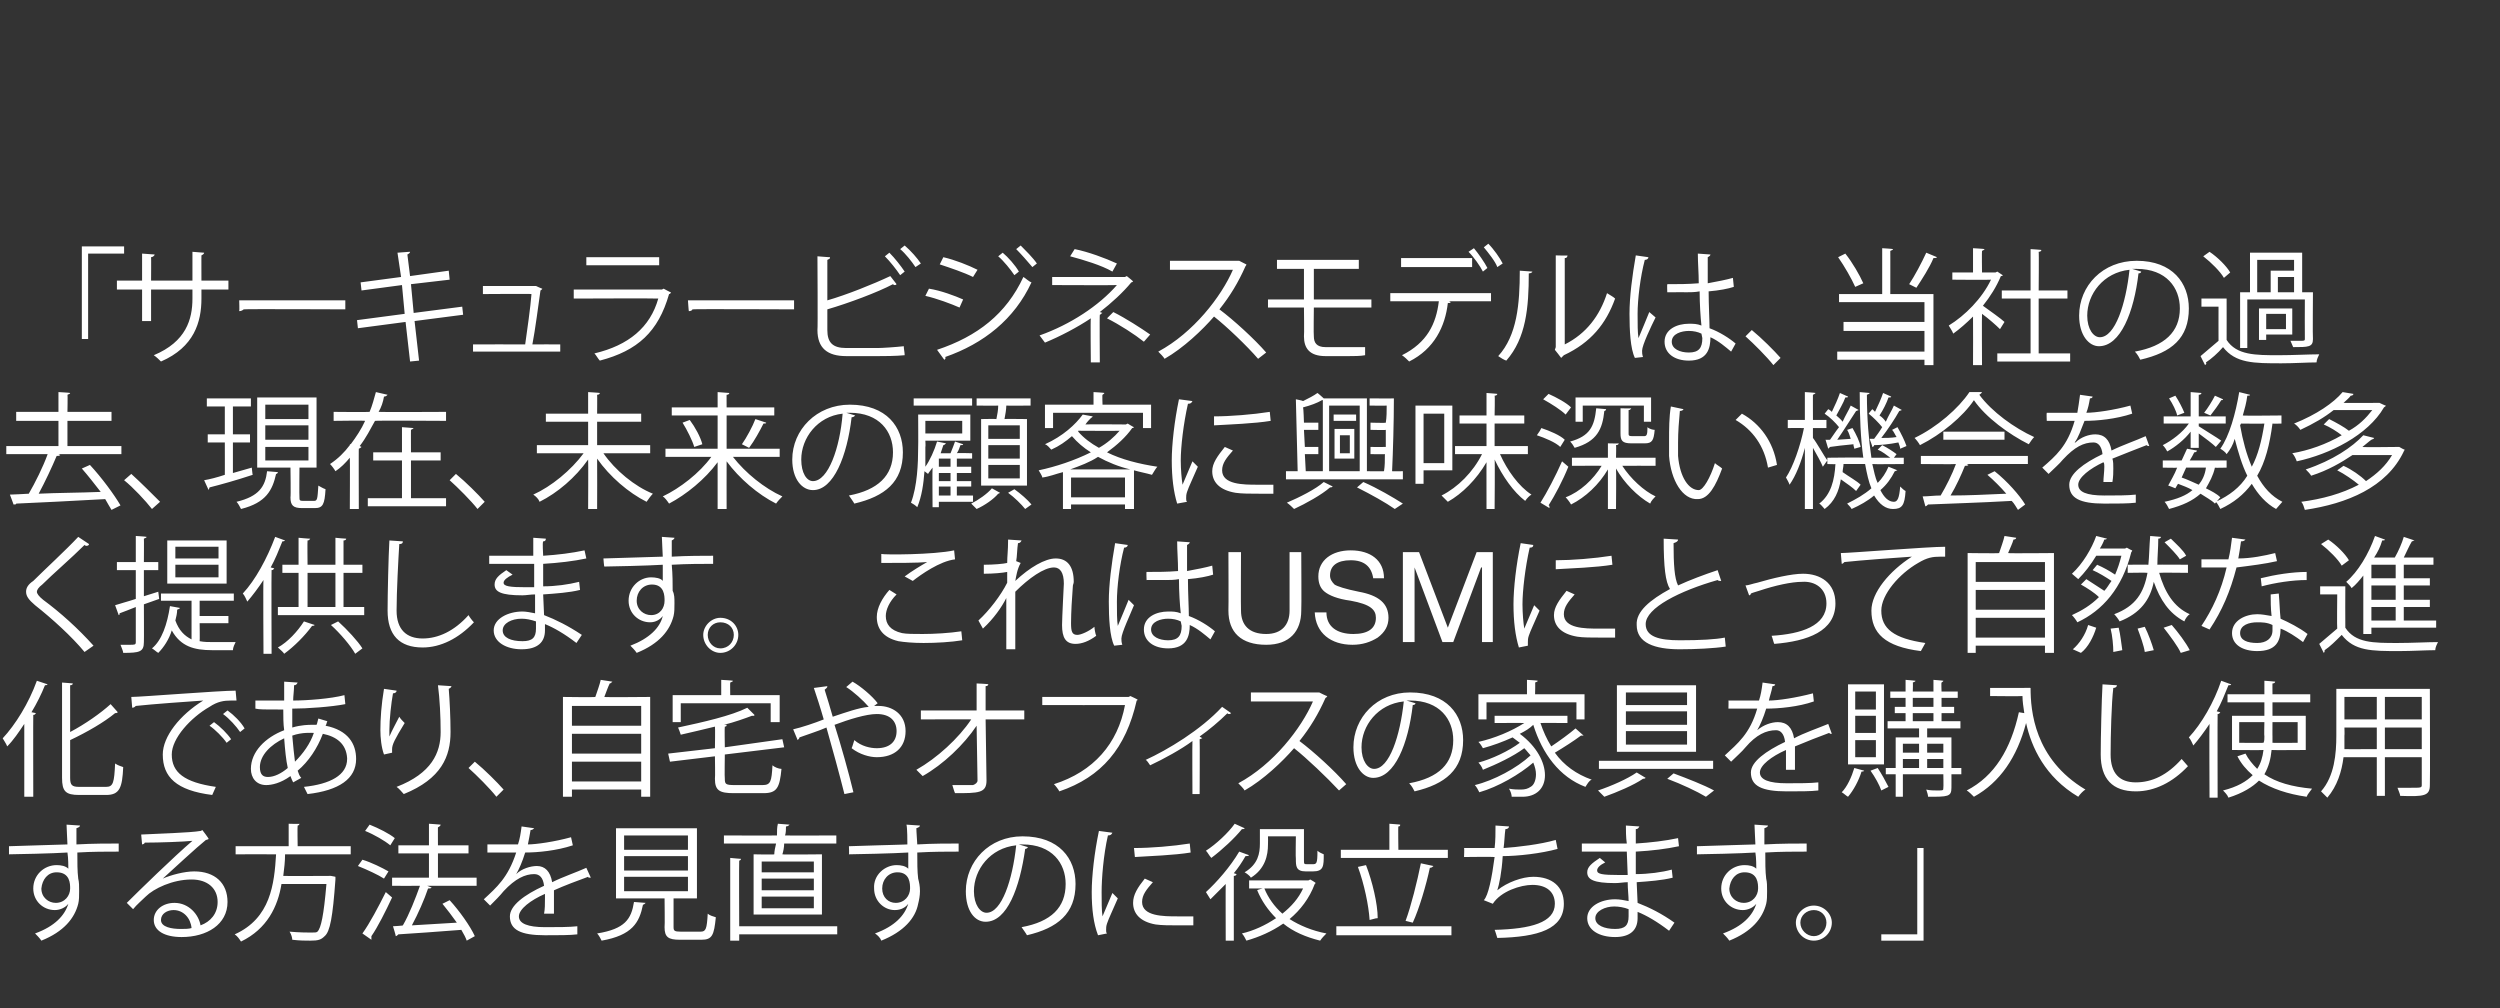
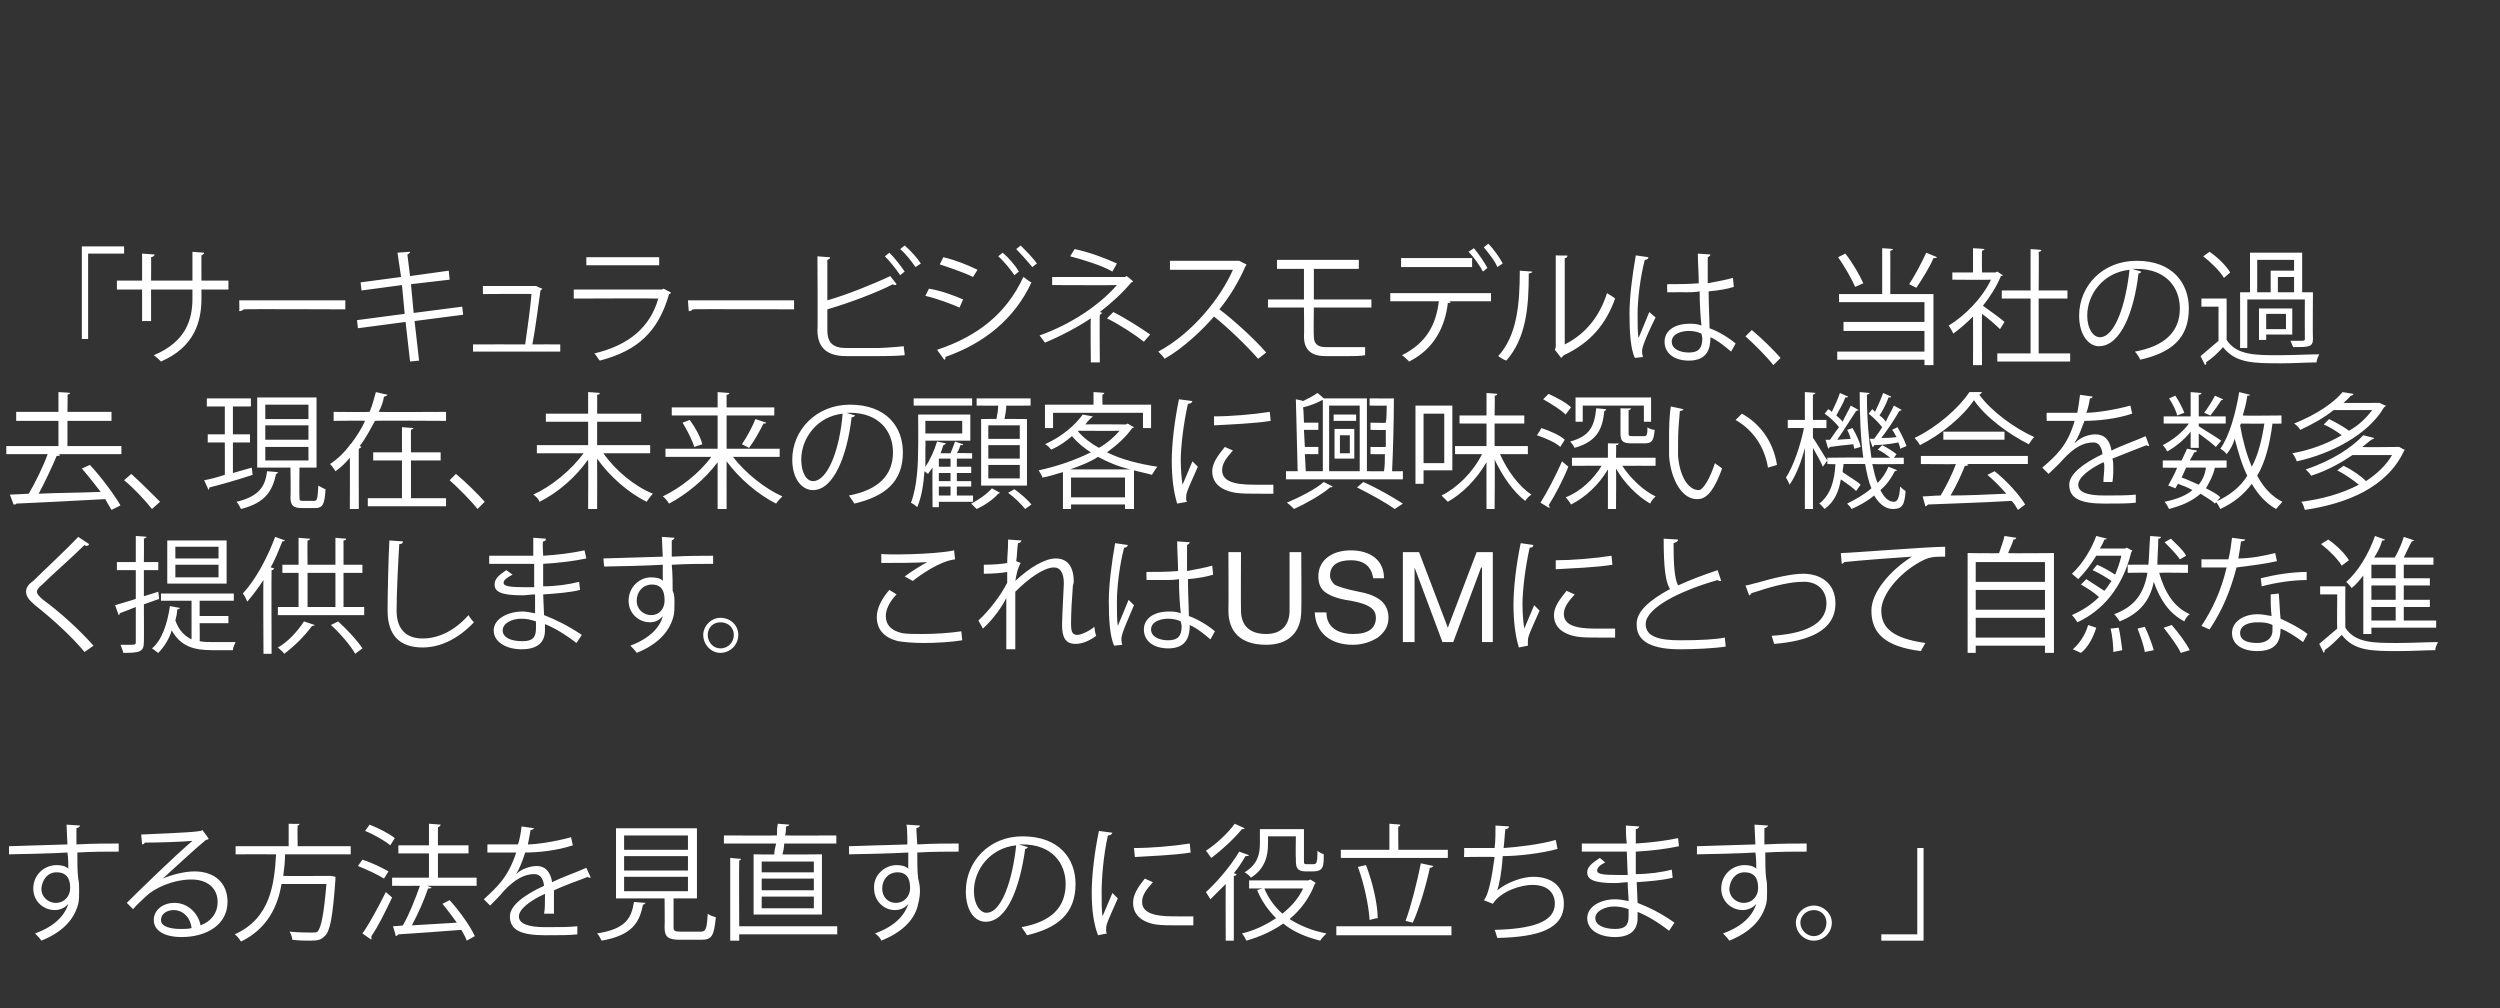
<svg xmlns="http://www.w3.org/2000/svg" version="1.1" width="278px" height="112.1px" viewBox="0 -1 278 112.1" style="top:-1px">
  <rect x="0" y="-1" width="278" height="112.1" fill="#333333" stroke="none" />
  <desc>「サーキュラービジネスモデルは、当社の過去、現在、未来の顧客に興味深い機会を数多く提供します。 これはUSMにとって自然な進化であり、自宅やオフィスの家具を購入し使用する方法を見直すのに役立ちます。」</desc>
  <defs />
  <g id="Polygon174605">
    <path d="M 7.5 92.9 C 7.5 92.6 7.4 91.1 7.4 90.7 C 7.4 90.7 8.9 90.8 8.9 90.8 C 8.9 90.9 8.8 91 8.5 91.1 C 8.5 91.2 8.5 91.4 8.5 92.9 C 10.3 92.8 12.1 92.8 13.2 92.8 C 13.2 92.8 13.2 93.7 13.2 93.7 C 11.9 93.7 10.2 93.7 8.6 93.8 C 8.6 94.9 8.6 95.9 8.7 96.7 C 8.8 97.1 8.8 97.5 8.8 98.1 C 8.8 98.6 8.8 99.1 8.7 99.5 C 8.3 101.1 7.1 102.6 4.6 103.6 C 4.4 103.3 4.1 103 3.9 102.8 C 6.1 102 7.2 100.8 7.6 99.5 C 7.6 99.5 7.6 99.5 7.6 99.5 C 7.3 99.9 6.7 100.2 6.1 100.2 C 4.8 100.2 3.7 99.2 3.7 97.8 C 3.7 96.3 4.9 95.2 6.3 95.2 C 6.8 95.2 7.3 95.3 7.6 95.6 C 7.6 95.4 7.6 94.4 7.5 93.8 C 6.1 93.9 1.6 94 1 94 C 1 94.03 1 93.1 1 93.1 L 4.2 93 C 4.2 93 7.49 92.91 7.5 92.9 Z M 7.8 97.8 C 7.8 97.3 7.8 96 6.3 96 C 5.3 96 4.7 96.8 4.6 97.8 C 4.6 98.8 5.4 99.4 6.2 99.4 C 7.2 99.4 7.8 98.6 7.8 97.8 Z M 18.1 96.7 C 19 96.3 20.5 95.9 21.6 95.9 C 23.9 95.9 25.3 97.2 25.3 99.3 C 25.3 101.8 23 103.2 20.2 103.2 C 18.3 103.2 17.1 102.5 17.1 101.3 C 17.1 100.2 18.1 99.4 19.4 99.4 C 21 99.4 22.1 100.7 22.3 101.9 C 23.4 101.5 24.2 100.6 24.2 99.3 C 24.2 97.8 23.1 96.8 21.3 96.8 C 19.2 96.8 17.1 97.8 16.2 98.7 C 15.8 99.1 15.2 99.6 14.8 100.1 C 14.8 100.1 14.1 99.4 14.1 99.4 C 15.4 98.1 19.4 94.2 21.4 92.5 C 20.5 92.6 17.7 92.7 16.1 92.7 C 16.1 92.8 15.9 92.9 15.8 92.9 C 15.8 92.9 15.7 91.8 15.7 91.8 C 17.6 91.7 21.2 91.6 22.3 91.4 C 22.28 91.44 22.5 91.3 22.5 91.3 C 22.5 91.3 23.24 92.25 23.2 92.3 C 23.2 92.3 23 92.4 22.9 92.4 C 21.9 93.2 19.2 95.7 18.1 96.7 C 18.1 96.7 18.1 96.7 18.1 96.7 Z M 20.1 102.3 C 20.5 102.3 21 102.3 21.3 102.2 C 21.2 101.1 20.4 100.2 19.3 100.2 C 18.6 100.2 17.9 100.6 17.9 101.3 C 17.9 102.1 19.1 102.3 20.1 102.3 Z M 39 94 C 39 94 31.74 93.99 31.7 94 C 31.7 94.8 31.6 95.6 31.5 96.4 C 31.5 96.43 36.6 96.4 36.6 96.4 L 36.8 96.4 C 36.8 96.4 37.33 96.5 37.3 96.5 C 37.3 96.6 37.3 96.7 37.3 96.8 C 37 101 36.7 102.6 36.1 103.1 C 35.7 103.5 35.4 103.6 34.5 103.6 C 34 103.6 33.3 103.6 32.5 103.5 C 32.5 103.3 32.4 102.9 32.2 102.6 C 33.3 102.7 34.3 102.7 34.6 102.7 C 35 102.7 35.2 102.7 35.3 102.6 C 35.7 102.2 36 100.8 36.3 97.3 C 36.3 97.3 31.3 97.3 31.3 97.3 C 30.9 99.8 29.7 102.3 26.8 103.7 C 26.6 103.4 26.4 103.1 26.1 102.9 C 30.1 101.1 30.5 97.3 30.7 94 C 30.71 93.99 26.2 94 26.2 94 L 26.2 93.1 L 32.1 93.1 L 32.1 90.6 C 32.1 90.6 33.34 90.64 33.3 90.6 C 33.3 90.7 33.2 90.8 33.1 90.8 C 33.06 90.84 33.1 93.1 33.1 93.1 L 39 93.1 L 39 94 Z M 53 96.6 L 53 97.5 L 47.5 97.5 C 47.5 97.5 47.96 97.69 48 97.7 C 47.9 97.8 47.8 97.8 47.6 97.8 C 47.2 99 46.5 100.6 45.8 101.9 C 47.3 101.8 49.1 101.7 50.8 101.6 C 50.3 100.9 49.7 100.1 49.2 99.5 C 49.2 99.5 50 99.1 50 99.1 C 51.1 100.3 52.3 102 52.8 103.1 C 52.8 103.1 51.9 103.6 51.9 103.6 C 51.8 103.3 51.6 102.9 51.3 102.4 C 48.7 102.6 46 102.8 44.3 102.9 C 44.2 103 44.1 103.1 44 103.1 C 44.05 103.12 43.7 102 43.7 102 C 43.7 102 44.83 101.94 44.8 101.9 C 45.5 100.7 46.2 98.9 46.7 97.5 C 46.66 97.52 43.6 97.5 43.6 97.5 L 43.6 96.6 L 47.7 96.6 L 47.7 93.9 L 44.3 93.9 L 44.3 93 L 47.7 93 L 47.7 90.6 C 47.7 90.6 49.01 90.69 49 90.7 C 49 90.8 48.9 90.9 48.7 91 C 48.69 90.95 48.7 93 48.7 93 L 52.1 93 L 52.1 93.9 L 48.7 93.9 L 48.7 96.6 L 53 96.6 Z M 41.1 90.7 C 42.1 91.1 43.3 91.7 43.9 92.2 C 43.9 92.2 43.4 93 43.4 93 C 42.8 92.5 41.6 91.8 40.6 91.4 C 40.6 91.4 41.1 90.7 41.1 90.7 Z M 40.3 94.6 C 41.3 94.9 42.5 95.5 43.2 95.9 C 43.2 95.9 42.7 96.7 42.7 96.7 C 42.1 96.3 40.8 95.7 39.8 95.3 C 39.8 95.3 40.3 94.6 40.3 94.6 Z M 40.3 102.8 C 41.1 101.7 42.1 99.8 42.9 98.2 C 43.5 98.7 43.6 98.8 43.6 98.8 C 42.9 100.3 42 102.1 41.3 103.1 C 41.3 103.2 41.3 103.3 41.3 103.3 C 41.3 103.4 41.3 103.5 41.3 103.5 C 41.3 103.5 40.3 102.8 40.3 102.8 Z M 65.7 96.6 C 65.7 96.6 65.6 96.6 65.6 96.6 C 65.5 96.6 65.4 96.6 65.4 96.5 C 64.3 96.9 62.7 97.5 61.6 98 C 61.6 98.3 61.6 98.7 61.6 99.1 C 61.6 99.5 61.6 100 61.6 100.6 C 61.6 100.6 60.5 100.6 60.5 100.6 C 60.6 100.1 60.6 99.5 60.6 98.9 C 60.6 98.7 60.6 98.5 60.6 98.4 C 59 99.1 57.7 100.1 57.7 100.9 C 57.7 101.7 58.7 102.1 60.6 102.1 C 62 102.1 63.3 102.1 64.2 102 C 64.2 102 64.2 102.9 64.2 102.9 C 63.4 103 62.1 103 60.6 103 C 57.9 103 56.7 102.4 56.7 100.9 C 56.7 99.7 58.3 98.5 60.5 97.5 C 60.4 96.6 60 96.2 59.4 96.2 C 58.4 96.2 57.3 96.7 56 98.1 C 55.6 98.6 55.1 99.1 54.5 99.7 C 54.5 99.7 53.8 99 53.8 99 C 55.2 97.7 56.5 96.6 57.4 93.8 C 57.35 93.81 56.6 93.8 56.6 93.8 L 54.2 93.8 C 54.2 93.8 54.2 92.91 54.2 92.9 C 55.1 92.9 56.1 92.9 56.6 92.9 C 56.6 92.9 57.6 92.9 57.6 92.9 C 57.8 92.3 57.9 91.7 58 90.9 C 58 90.9 59.4 91.1 59.4 91.1 C 59.3 91.2 59.2 91.3 59 91.3 C 58.9 91.9 58.8 92.4 58.7 92.9 C 59.6 92.9 61.7 92.6 63.5 92.1 C 63.5 92.1 63.7 93 63.7 93 C 61.9 93.6 59.8 93.8 58.4 93.8 C 58.1 94.8 57.7 95.7 57.4 96.2 C 57.4 96.2 57.4 96.2 57.4 96.2 C 58 95.6 59 95.3 59.7 95.3 C 60.6 95.3 61.2 95.9 61.4 97.1 C 62.6 96.5 64.1 96 65.2 95.5 C 65.2 95.5 65.7 96.6 65.7 96.6 Z M 74.9 102.1 C 74.9 102.5 75 102.6 75.7 102.6 C 75.7 102.6 77.9 102.6 77.9 102.6 C 78.5 102.6 78.6 102.3 78.7 100.6 C 78.9 100.8 79.3 100.9 79.6 101 C 79.4 103 79.2 103.5 78 103.5 C 78 103.5 75.6 103.5 75.6 103.5 C 74.3 103.5 73.9 103.2 73.9 102.1 C 73.94 102.12 73.9 98.9 73.9 98.9 L 68.5 98.9 L 68.5 91.1 L 77.5 91.1 L 77.5 98.9 L 74.9 98.9 C 74.9 98.9 74.9 102.12 74.9 102.1 Z M 69.4 94.2 L 69.4 95.8 L 76.5 95.8 L 76.5 94.2 L 69.4 94.2 Z M 69.4 91.9 L 69.4 93.5 L 76.5 93.5 L 76.5 91.9 L 69.4 91.9 Z M 69.4 96.5 L 69.4 98.1 L 76.5 98.1 L 76.5 96.5 L 69.4 96.5 Z M 71.8 99.4 C 71.7 99.5 71.6 99.6 71.5 99.6 C 71.1 101.6 70.3 103 66.9 103.6 C 66.8 103.4 66.6 103 66.4 102.8 C 69.5 102.3 70.2 101.2 70.5 99.3 C 70.5 99.3 71.8 99.4 71.8 99.4 Z M 83.8 94 C 83.8 94 86.08 94.05 86.1 94 C 86.1 93.7 86.2 93.2 86.3 92.8 C 86.25 92.81 80.5 92.8 80.5 92.8 L 80.5 91.9 C 80.5 91.9 86.35 91.93 86.4 91.9 C 86.4 91.4 86.4 91 86.5 90.6 C 86.5 90.6 87.8 90.7 87.8 90.7 C 87.7 90.8 87.6 90.9 87.4 90.9 C 87.4 91.2 87.4 91.6 87.3 91.9 C 87.33 91.93 93 91.9 93 91.9 L 93 92.8 C 93 92.8 87.21 92.81 87.2 92.8 C 87.2 93.2 87.1 93.7 87 94 C 87.03 94.05 91.4 94 91.4 94 L 91.4 100.7 L 83.8 100.7 L 83.8 94 Z M 90.5 98 L 90.5 96.7 L 84.7 96.7 L 84.7 98 L 90.5 98 Z M 90.5 96 L 90.5 94.8 L 84.7 94.8 L 84.7 96 L 90.5 96 Z M 90.5 100 L 90.5 98.7 L 84.7 98.7 L 84.7 100 L 90.5 100 Z M 93.1 102 L 93.1 102.9 L 82.2 102.9 L 82.2 103.6 L 81.2 103.6 L 81.2 94.4 C 81.2 94.4 82.45 94.52 82.4 94.5 C 82.4 94.6 82.3 94.7 82.2 94.7 C 82.17 94.72 82.2 102 82.2 102 L 93.1 102 Z M 100.9 92.9 C 100.9 92.6 100.9 91.1 100.8 90.7 C 100.8 90.7 102.3 90.8 102.3 90.8 C 102.3 90.9 102.2 91 101.9 91.1 C 101.9 91.2 101.9 91.4 102 92.9 C 103.7 92.8 105.5 92.8 106.6 92.8 C 106.6 92.8 106.6 93.7 106.6 93.7 C 105.4 93.7 103.7 93.7 102 93.8 C 102 94.9 102 95.9 102.1 96.7 C 102.2 97.1 102.3 97.5 102.3 98.1 C 102.3 98.6 102.2 99.1 102.1 99.5 C 101.8 101.1 100.5 102.6 98 103.6 C 97.9 103.3 97.6 103 97.3 102.8 C 99.5 102 100.6 100.8 101 99.5 C 101 99.5 101 99.5 101 99.5 C 100.7 99.9 100.2 100.2 99.5 100.2 C 98.3 100.2 97.2 99.2 97.2 97.8 C 97.1 96.3 98.4 95.2 99.7 95.2 C 100.2 95.2 100.7 95.3 101 95.6 C 101 95.4 101 94.4 101 93.8 C 99.5 93.9 95 94 94.4 94 C 94.44 94.03 94.4 93.1 94.4 93.1 L 97.6 93 C 97.6 93 100.93 92.91 100.9 92.9 Z M 101.2 97.8 C 101.2 97.3 101.2 96 99.8 96 C 98.8 96 98.1 96.8 98.1 97.8 C 98.1 98.8 98.8 99.4 99.6 99.4 C 100.6 99.4 101.2 98.6 101.2 97.8 Z M 114.3 93.2 C 114.3 93.3 114.1 93.4 114 93.4 C 113.4 97.7 112 101.5 109.6 101.5 C 108.4 101.5 107.4 100.3 107.4 98.1 C 107.4 94.8 110 92 113.7 92 C 117.8 92 119.6 94.5 119.6 97.3 C 119.6 100.6 117.6 102.2 114.2 103 C 114.1 102.8 113.8 102.4 113.6 102.1 C 116.9 101.5 118.5 99.9 118.5 97.3 C 118.5 95 117 92.9 113.7 92.9 C 113.6 92.9 113.4 92.9 113.3 92.9 C 113.3 92.9 114.3 93.2 114.3 93.2 Z M 113 93 C 110.1 93.3 108.3 95.7 108.3 98.1 C 108.3 99.6 109 100.5 109.7 100.5 C 111.4 100.5 112.6 96.8 113 93 Z M 123.7 91.6 C 123.6 91.8 123.5 91.9 123.2 91.9 C 122.7 94.1 122.5 96.7 122.5 98.2 C 122.5 99.2 122.5 100.3 122.6 100.9 C 122.9 100.2 123.5 98.8 123.7 98.3 C 123.7 98.3 124.3 98.9 124.3 98.9 C 123.7 100.3 123.3 101.1 123.1 101.7 C 123 102 123 102.2 123 102.4 C 123 102.6 123 102.7 123.1 102.8 C 123.1 102.8 122.1 103 122.1 103 C 121.6 101.7 121.4 100.1 121.4 98.2 C 121.4 96.4 121.7 93.8 122.2 91.4 C 122.2 91.4 123.7 91.6 123.7 91.6 Z M 126.1 93.3 C 128 93.3 130.4 93.1 132.3 92.8 C 132.3 92.8 132.4 93.8 132.4 93.8 C 130.6 94.1 127.8 94.2 126.2 94.3 C 126.2 94.3 126.1 93.3 126.1 93.3 Z M 132.7 101.9 C 132.2 101.9 131.7 101.9 131.1 101.9 C 130.1 101.9 129.2 101.9 128.5 101.8 C 126.8 101.5 126 100.6 126 99.4 C 126 98.5 126.5 97.7 127.3 96.7 C 127.3 96.7 128.2 97.1 128.2 97.1 C 127.5 97.9 127 98.5 127 99.3 C 127 100.9 129.4 100.9 130.9 100.9 C 131.5 100.9 132.1 100.9 132.7 100.9 C 132.7 100.9 132.7 101.9 132.7 101.9 Z M 145.7 96.8 C 145.7 96.8 146.33 97.15 146.3 97.2 C 146.3 97.2 146.2 97.3 146.2 97.3 C 145.6 98.9 144.6 100.2 143.4 101.2 C 144.5 101.9 145.9 102.5 147.5 102.8 C 147.3 103 147 103.3 146.8 103.6 C 145.2 103.2 143.8 102.6 142.7 101.7 C 141.4 102.6 140 103.2 138.6 103.6 C 138.5 103.4 138.3 103 138.1 102.8 C 139.4 102.5 140.7 101.9 141.9 101.1 C 141 100.2 140.3 99.2 139.8 98 C 139.79 97.95 140.4 97.8 140.4 97.8 L 138.9 97.8 L 138.9 96.9 L 145.5 96.9 L 145.7 96.8 Z M 141 92 C 141 92 141.02 92.86 141 92.9 C 141 94.1 140.7 95.6 139.1 96.6 C 139 96.4 138.6 96.1 138.4 96 C 139.9 95.1 140.1 93.9 140.1 92.8 C 140.1 92.84 140.1 91.2 140.1 91.2 L 145 91.2 C 145 91.2 145 94.58 145 94.6 C 145 95.1 145 95.1 145.4 95.1 C 145.4 95.1 145.9 95.1 145.9 95.1 C 146.4 95.1 146.5 95.1 146.5 93.6 C 146.7 93.8 147 93.9 147.2 94 C 147.2 95.3 147.2 95.9 146 95.9 C 146 95.9 145.2 95.9 145.2 95.9 C 144.1 95.9 144.1 95.3 144.1 94.5 C 144.06 94.52 144.1 92 144.1 92 L 141 92 Z M 140.6 97.8 C 141 98.8 141.7 99.8 142.6 100.6 C 143.6 99.8 144.4 98.9 144.9 97.8 C 144.9 97.8 140.6 97.8 140.6 97.8 Z M 138.4 91.1 C 138.4 91.2 138.2 91.2 138.1 91.2 C 137.3 92.2 135.9 93.5 134.7 94.4 C 134.5 94.2 134.3 93.8 134.1 93.6 C 135.2 92.9 136.6 91.6 137.3 90.6 C 137.3 90.6 138.4 91.1 138.4 91.1 Z M 136.3 97.3 C 135.7 97.9 135.1 98.5 134.6 99 C 134.5 98.8 134.2 98.4 134.1 98.2 C 135.3 97.1 136.8 95.4 137.8 93.7 C 137.8 93.7 138.9 94.1 138.9 94.1 C 138.8 94.2 138.7 94.2 138.5 94.2 C 138.1 94.9 137.7 95.5 137.2 96.1 C 137.2 96.1 137.5 96.2 137.5 96.2 C 137.5 96.3 137.4 96.4 137.2 96.4 C 137.2 96.38 137.2 103.6 137.2 103.6 L 136.3 103.6 C 136.3 103.6 136.28 97.28 136.3 97.3 Z M 161 93.5 L 161 94.4 L 149.1 94.4 L 149.1 93.5 L 154.5 93.5 L 154.5 90.6 C 154.5 90.6 155.74 90.69 155.7 90.7 C 155.7 90.8 155.7 90.9 155.5 90.9 C 155.46 90.88 155.5 93.5 155.5 93.5 L 161 93.5 Z M 159.4 95.3 C 159.3 95.4 159.2 95.5 159 95.5 C 158.6 97.4 157.8 100.1 157.1 101.6 C 157.1 101.6 156.3 101.4 156.3 101.4 C 156.9 99.8 157.6 97 158 95 C 158 95 159.4 95.3 159.4 95.3 Z M 151.9 95.2 C 152.6 97 153.2 99.5 153.2 101.1 C 153.1 101.1 153 101.1 152.3 101.3 C 152.2 99.7 151.7 97.3 151 95.4 C 151 95.4 151.9 95.2 151.9 95.2 Z M 148.6 102 L 161.4 102 L 161.4 103 L 148.6 103 L 148.6 102 Z M 173.2 93.4 C 171.4 93.9 168.8 94.2 167.1 94.2 C 167 96 166.7 97.4 166.5 98 C 167.6 97.1 169.3 96.5 170.5 96.5 C 172.6 96.5 173.9 97.6 173.9 99.5 C 173.9 102.3 171.1 103.2 166.5 103.3 C 166.4 103 166.3 102.6 166.2 102.4 C 170.2 102.3 172.9 101.6 172.9 99.5 C 172.9 98.2 172 97.4 170.4 97.4 C 169.1 97.4 166.9 98.1 166 99.5 C 166 99.5 165 99.1 165 99.1 C 165.5 98.6 165.9 96.6 166.2 94.3 C 166.16 94.26 162.8 94.3 162.8 94.3 C 162.8 94.3 162.85 93.28 162.8 93.3 C 163.4 93.3 165.2 93.3 166.2 93.3 C 166.3 92.5 166.3 91.6 166.3 90.8 C 166.3 90.8 167.8 90.9 167.8 90.9 C 167.8 91.1 167.6 91.2 167.4 91.2 C 167.3 91.9 167.3 92.6 167.2 93.3 C 168.7 93.2 171.3 92.9 173 92.4 C 173 92.4 173.2 93.4 173.2 93.4 Z M 175.9 92.8 C 176.8 92.8 177.9 92.8 178.9 92.8 C 179.5 92.8 180.3 92.8 180.9 92.8 C 180.8 92.1 180.8 91.3 180.8 90.8 C 180.8 90.8 182.3 90.9 182.3 90.9 C 182.2 91.1 182.1 91.2 181.9 91.2 C 181.9 91.4 181.9 92.5 181.9 92.8 C 183.5 92.7 185.2 92.5 186.6 92.2 C 186.6 92.2 186.7 93.1 186.7 93.1 C 185.3 93.4 183.7 93.6 181.9 93.7 C 181.9 94.5 181.9 95.4 181.9 96.2 C 183.3 96.2 184.8 96 185.9 95.7 C 185.9 95.7 186 96.6 186 96.6 C 184.8 96.9 183.4 97 182 97.1 C 182 97.1 182.1 99.4 182.1 99.4 C 183.4 99.9 184.8 100.6 186.2 101.6 C 186.2 101.6 185.6 102.5 185.6 102.5 C 184.3 101.5 183.1 100.8 182.1 100.4 C 182.1 100.6 182.1 100.9 182.1 101.1 C 182.1 102.4 181.3 103.2 179.6 103.2 C 177.8 103.2 176.5 102.4 176.5 101.1 C 176.5 99.8 178 99 179.6 99 C 180.1 99 180.6 99.1 181.1 99.2 C 181.1 98.6 181 97.9 181 97.1 C 180.6 97.1 180.1 97.2 179.6 97.2 C 177.2 97.2 176.5 96.8 176.5 96 C 176.5 95.4 177 95 177.9 94.4 C 177.9 94.4 178.5 94.9 178.5 94.9 C 177.9 95.2 177.6 95.5 177.6 95.8 C 177.6 96.2 178.2 96.3 180 96.3 C 180.3 96.3 180.7 96.3 181 96.3 C 181 96.3 180.9 93.7 180.9 93.7 C 180.3 93.7 179.6 93.7 178.9 93.7 C 178 93.7 176.7 93.7 175.9 93.7 C 175.9 93.7 175.9 92.8 175.9 92.8 Z M 181.1 100.1 C 180.6 99.9 180 99.8 179.5 99.8 C 178.5 99.8 177.4 100.3 177.4 101.1 C 177.4 101.9 178.4 102.3 179.6 102.3 C 180.7 102.3 181.1 101.9 181.1 100.9 C 181.1 100.9 181.1 100.1 181.1 100.1 Z M 195.2 92.9 C 195.2 92.6 195.1 91.1 195.1 90.7 C 195.1 90.7 196.6 90.8 196.6 90.8 C 196.6 90.9 196.5 91 196.2 91.1 C 196.2 91.2 196.2 91.4 196.2 92.9 C 198 92.8 199.8 92.8 200.9 92.8 C 200.9 92.8 200.9 93.7 200.9 93.7 C 199.6 93.7 197.9 93.7 196.3 93.8 C 196.3 94.9 196.3 95.9 196.4 96.7 C 196.5 97.1 196.5 97.5 196.5 98.1 C 196.5 98.6 196.5 99.1 196.4 99.5 C 196 101.1 194.8 102.6 192.3 103.6 C 192.1 103.3 191.8 103 191.6 102.8 C 193.8 102 194.9 100.8 195.3 99.5 C 195.3 99.5 195.3 99.5 195.3 99.5 C 195 99.9 194.4 100.2 193.8 100.2 C 192.5 100.2 191.4 99.2 191.4 97.8 C 191.4 96.3 192.6 95.2 194 95.2 C 194.5 95.2 195 95.3 195.3 95.6 C 195.3 95.4 195.3 94.4 195.2 93.8 C 193.8 93.9 189.3 94 188.7 94 C 188.7 94.03 188.7 93.1 188.7 93.1 L 191.9 93 C 191.9 93 195.19 92.91 195.2 92.9 Z M 195.5 97.8 C 195.5 97.3 195.5 96 194 96 C 193 96 192.4 96.8 192.3 97.8 C 192.3 98.8 193.1 99.4 193.9 99.4 C 194.9 99.4 195.5 98.6 195.5 97.8 Z M 203.7 101.6 C 203.7 102.7 202.8 103.6 201.7 103.6 C 200.6 103.6 199.7 102.7 199.7 101.6 C 199.7 100.6 200.6 99.7 201.7 99.7 C 202.8 99.7 203.7 100.6 203.7 101.6 Z M 203.1 101.6 C 203.1 100.8 202.5 100.2 201.7 100.2 C 200.9 100.2 200.2 100.8 200.2 101.6 C 200.2 102.4 200.9 103.1 201.7 103.1 C 202.5 103.1 203.1 102.4 203.1 101.6 Z M 213.9 93.3 L 213.9 103.6 L 209.2 103.6 L 209.2 102.9 L 213.2 102.9 L 213.2 93.3 L 213.9 93.3 Z " stroke="none" fill="#fff" />
  </g>
  <g id="Polygon174604">
-     <path d="M 2.7 87.6 C 2.7 87.6 2.71 79.53 2.7 79.5 C 2.1 80.4 1.5 81.3 0.8 82 C 0.7 81.7 0.4 81.3 0.3 81.1 C 1.7 79.6 3.2 77.2 4.1 74.7 C 4.1 74.7 5.3 75.1 5.3 75.1 C 5.2 75.2 5.1 75.2 5 75.2 C 4.6 76.2 4.1 77.2 3.5 78.2 C 3.5 78.2 4 78.3 4 78.3 C 3.9 78.4 3.9 78.5 3.7 78.5 C 3.68 78.47 3.7 87.6 3.7 87.6 L 2.7 87.6 Z M 7.8 85.5 C 7.8 86.3 8 86.5 8.8 86.5 C 8.8 86.5 11.8 86.5 11.8 86.5 C 12.6 86.5 12.7 86 12.8 83.9 C 13.1 84.1 13.4 84.2 13.7 84.3 C 13.6 86.6 13.3 87.4 11.8 87.4 C 11.8 87.4 8.8 87.4 8.8 87.4 C 7.3 87.4 6.9 87 6.9 85.5 C 6.89 85.49 6.9 74.9 6.9 74.9 C 6.9 74.9 8.12 74.99 8.1 75 C 8.1 75.1 8 75.2 7.8 75.2 C 7.8 75.2 7.8 80.4 7.8 80.4 C 9.5 79.5 11.2 78.3 12.3 77.3 C 12.3 77.3 13.1 78.2 13.1 78.2 C 13 78.3 12.9 78.3 12.8 78.3 C 11.6 79.3 9.7 80.4 7.8 81.3 C 7.8 81.3 7.8 85.5 7.8 85.5 Z M 14.6 76.5 C 15.7 76.5 24.4 75.8 26.2 75.8 C 26.2 75.8 26.3 76.9 26.3 76.9 C 26.1 76.9 25.9 76.9 25.7 76.9 C 24.9 76.9 24.2 77 23.3 77.6 C 21.2 78.8 19.1 81.1 19.1 82.9 C 19.1 84.9 20.5 86 24 86.5 C 24 86.5 23.6 87.4 23.6 87.4 C 19.6 86.9 18.1 85.4 18.1 82.9 C 18.1 80.9 20 78.5 22.6 76.9 C 21.1 77 16.9 77.3 15.1 77.5 C 15 77.6 14.9 77.7 14.7 77.7 C 14.7 77.7 14.6 76.5 14.6 76.5 Z M 25.3 78 C 26 78.5 26.8 79.3 27.2 80 C 27.2 80 26.7 80.4 26.7 80.4 C 26.3 79.8 25.5 78.9 24.8 78.4 C 24.8 78.4 25.3 78 25.3 78 Z M 23.8 79.3 C 24.5 79.8 25.3 80.6 25.7 81.2 C 25.7 81.2 25.2 81.6 25.2 81.6 C 24.8 81 23.9 80.1 23.3 79.7 C 23.3 79.7 23.8 79.3 23.8 79.3 Z M 36.4 79.2 C 36.3 79.4 36.3 79.6 36.2 79.7 C 38.7 80.2 39.6 81.7 39.6 83.4 C 39.6 85.6 37.7 86.9 34.2 87.3 C 34.1 87.1 33.9 86.7 33.8 86.5 C 36.7 86.2 38.6 85.2 38.6 83.4 C 38.6 83.4 38.6 83.3 38.6 83.3 C 38.5 81.7 37.4 80.9 35.9 80.6 C 35.3 82.2 34.3 83.7 33.1 84.7 C 33.2 85 33.3 85.3 33.5 85.5 C 33.5 85.5 32.6 86 32.6 86 C 32.5 85.8 32.4 85.6 32.3 85.3 C 31.2 86.1 30.2 86.3 29.6 86.3 C 28.5 86.3 27.9 85.5 27.9 84.5 C 27.9 82.6 29.5 81 31.6 80.2 C 31.5 79.5 31.5 78.7 31.5 77.9 C 29.2 77.9 28.9 77.9 28.4 77.8 C 28.4 77.8 28.4 76.9 28.4 76.9 C 29.1 76.9 30.4 76.9 31.6 76.9 C 31.6 76.3 31.6 75.5 31.6 74.8 C 31.6 74.8 33.1 74.9 33.1 74.9 C 33 75.1 32.9 75.2 32.7 75.2 C 32.7 75.8 32.6 76.4 32.6 76.9 C 34.1 76.9 36.8 76.7 38.3 76.3 C 38.3 76.3 38.4 77.3 38.4 77.3 C 36.9 77.6 34.1 77.8 32.5 77.8 C 32.5 78.6 32.5 79.3 32.5 79.9 C 33.5 79.6 34.4 79.6 34.6 79.6 C 34.8 79.6 35 79.6 35.2 79.6 C 35.3 79.4 35.3 79.2 35.4 78.9 C 35.4 78.9 36.4 79.2 36.4 79.2 Z M 34.9 80.5 C 34.7 80.5 33.6 80.4 32.5 80.8 C 32.6 82 32.7 82.9 32.8 83.7 C 33.7 82.8 34.5 81.7 34.9 80.5 Z M 32 84.4 C 31.8 83.5 31.7 82.4 31.6 81.1 C 30.1 81.8 28.9 83 28.9 84.3 C 28.9 85.2 29.3 85.4 29.8 85.4 C 30.5 85.4 31.3 85 32 84.4 Z M 50.2 75.3 C 50.2 75.4 50.1 75.5 49.9 75.6 C 50 76.8 50.1 78.8 50.1 80.4 C 50.1 83.1 49.1 85.6 44.9 87.3 C 44.7 87.1 44.4 86.7 44.1 86.5 C 48 85 49 82.7 49 80.4 C 49 78.7 48.9 76.7 48.7 75.2 C 48.7 75.2 50.2 75.3 50.2 75.3 Z M 42.7 82.9 C 42.4 82.1 42.3 81 42.3 80.2 C 42.3 78.9 42.4 77.4 42.7 75.6 C 42.7 75.6 44.1 75.8 44.1 75.8 C 44.1 76 43.9 76.1 43.7 76.1 C 43.5 77.2 43.3 79 43.3 80.2 C 43.3 80.5 43.3 80.7 43.3 80.9 C 43.6 80.2 44.1 79.3 44.4 78.7 C 44.5 78.9 44.8 79.2 45 79.4 C 43.9 81.2 43.6 81.8 43.6 82.3 C 43.6 82.5 43.6 82.6 43.6 82.7 C 43.6 82.7 42.7 82.9 42.7 82.9 Z M 52.8 83.7 C 53.9 84.6 55.3 86 56 86.8 C 56 86.8 55.2 87.6 55.2 87.6 C 54.5 86.7 53 85.2 52.1 84.4 C 52.1 84.4 52.8 83.7 52.8 83.7 Z M 68.1 74.8 C 68 74.9 67.9 75 67.8 75 C 67.6 75.4 67.4 76 67.2 76.5 C 67.16 76.55 72.3 76.5 72.3 76.5 L 72.3 87.6 L 71.3 87.6 L 71.3 86.8 L 63.6 86.8 L 63.6 87.6 L 62.6 87.6 L 62.6 76.5 C 62.6 76.5 66.15 76.55 66.2 76.5 C 66.4 75.9 66.7 75.1 66.8 74.6 C 66.8 74.6 68.1 74.8 68.1 74.8 Z M 71.3 80.6 L 63.6 80.6 L 63.6 82.8 L 71.3 82.8 L 71.3 80.6 Z M 71.3 77.5 L 63.6 77.5 L 63.6 79.7 L 71.3 79.7 L 71.3 77.5 Z M 63.6 85.9 L 71.3 85.9 L 71.3 83.7 L 63.6 83.7 L 63.6 85.9 Z M 75.7 77.2 L 75.7 79.3 L 74.8 79.3 L 74.8 76.3 L 80.2 76.3 L 80.2 74.6 C 80.2 74.6 81.47 74.67 81.5 74.7 C 81.5 74.8 81.4 74.8 81.2 74.9 C 81.18 74.87 81.2 76.3 81.2 76.3 L 86.7 76.3 L 86.7 79.3 L 85.7 79.3 L 85.7 77.2 L 75.7 77.2 Z M 80.6 85.6 C 80.6 86.2 80.7 86.3 81.7 86.3 C 81.7 86.3 84.8 86.3 84.8 86.3 C 85.7 86.3 85.8 85.9 85.9 84.1 C 86.1 84.3 86.6 84.5 86.9 84.5 C 86.7 86.6 86.4 87.2 84.9 87.2 C 84.9 87.2 81.6 87.2 81.6 87.2 C 80 87.2 79.5 86.9 79.5 85.6 C 79.54 85.59 79.5 83.1 79.5 83.1 L 74.5 83.7 L 74.3 82.8 L 79.5 82.2 C 79.5 82.2 79.54 79.84 79.5 79.8 C 78.3 80.1 77 80.4 75.7 80.7 C 75.6 80.4 75.5 80.1 75.4 79.9 C 78.2 79.3 81.3 78.6 83.1 77.7 C 83.1 77.7 83.9 78.5 83.9 78.5 C 83.9 78.6 83.8 78.6 83.8 78.6 C 83.7 78.6 83.7 78.6 83.6 78.6 C 82.8 78.9 81.7 79.3 80.5 79.6 C 80.5 79.6 80.8 79.6 80.8 79.6 C 80.8 79.7 80.8 79.8 80.6 79.8 C 80.56 79.8 80.6 82.1 80.6 82.1 L 87 81.2 L 87.2 82.1 L 80.6 82.9 C 80.6 82.9 80.56 85.59 80.6 85.6 Z M 97.2 77.5 C 97.4 77.5 97.5 77.5 97.7 77.5 C 99.2 77.5 100.7 78.4 100.7 80.3 C 100.7 82.1 99.5 83.2 97.5 83.2 C 96.7 83.2 95.6 82.9 94.7 82.2 C 94.8 82 94.9 81.6 95 81.3 C 95.8 82 96.8 82.2 97.5 82.2 C 98.9 82.2 99.7 81.5 99.7 80.3 C 99.7 79.2 99 78.4 97.5 78.4 C 96.3 78.4 94.4 79 92.8 79.6 C 93.5 81.8 94.4 85 94.9 87.1 C 94.9 87.1 93.9 87.3 93.9 87.3 C 93.4 85.3 92.5 82 91.9 79.9 C 91 80.3 89.7 80.7 88.9 81 C 88.9 81.1 88.8 81.2 88.7 81.3 C 88.7 81.3 88.2 80.1 88.2 80.1 C 89.1 79.9 90.6 79.4 91.6 79 C 91.2 77.6 90.8 76.4 90.5 75.5 C 90.5 75.5 92 75.3 92 75.3 C 92 75.5 91.9 75.5 91.7 75.7 C 92 76.7 92.3 77.6 92.6 78.7 C 94.1 78.2 95.5 77.7 96.6 77.6 C 96 76.9 94.9 75.9 94.1 75.4 C 94.1 75.4 94.8 74.8 94.8 74.8 C 95.7 75.3 97 76.4 97.6 77.2 C 97.6 77.2 97.2 77.5 97.2 77.5 Z M 113.9 79 L 109.6 79 C 109.6 79 109.7 85.77 109.7 85.8 C 109.7 87.2 108.8 87.2 106.2 87.2 C 106.1 87 106 86.6 105.9 86.3 C 106.8 86.3 108 86.3 108.2 86.3 C 108.5 86.2 108.7 86 108.7 85.8 C 108.7 85.8 108.6 79.7 108.6 79.7 C 107.2 81.8 104.9 84 102.6 85.3 C 102.4 85.1 102.1 84.8 101.9 84.6 C 104.2 83.3 106.6 81.1 108 79 C 108.04 78.97 102.4 79 102.4 79 L 102.4 78 L 108.6 78 L 108.6 75 C 108.6 75 109.95 75.05 109.9 75.1 C 109.9 75.2 109.8 75.3 109.6 75.3 C 109.6 75.32 109.6 78 109.6 78 L 113.9 78 L 113.9 79 Z M 126.5 76.8 C 126.5 76.9 126.4 76.9 126.4 76.9 C 125.2 82.2 122.5 85.4 117.8 87 C 117.7 86.8 117.4 86.4 117.2 86.2 C 121.6 84.8 124.3 81.7 125.1 77.4 C 125.11 77.42 115.9 77.4 115.9 77.4 L 115.9 76.5 L 125.5 76.5 L 125.7 76.4 C 125.7 76.4 126.54 76.79 126.5 76.8 Z M 136.9 78.3 C 136.9 78.3 136.8 78.4 136.7 78.4 C 136.6 78.4 136.5 78.4 136.5 78.3 C 135.6 79.2 134.4 80.2 133.4 80.9 C 133.5 81 133.6 81 133.7 81.1 C 133.6 81.1 133.5 81.2 133.4 81.2 C 133.43 81.21 133.4 87.3 133.4 87.3 L 132.6 87.3 C 132.6 87.3 132.57 81.45 132.6 81.4 C 131.4 82.3 129.4 83.4 127.9 84.1 C 127.8 84 127.6 83.6 127.4 83.5 C 129.8 82.4 133.5 80.2 135.9 77.6 C 135.9 77.6 136.9 78.3 136.9 78.3 Z M 147.6 76.4 C 147.5 76.5 147.5 76.6 147.4 76.6 C 146.6 78.4 145.7 79.9 144.5 81.4 C 146.1 82.6 148.4 84.7 149.7 86.2 C 149.7 86.2 148.9 86.9 148.9 86.9 C 147.6 85.5 145.3 83.3 143.9 82.2 C 142.6 83.7 140.5 85.7 138.4 86.9 C 138.3 86.7 137.9 86.3 137.7 86.1 C 141.6 84 144.7 80 146 77 C 146 77 139.1 77 139.1 77 L 139.1 76 L 146.5 76 L 146.7 76 C 146.7 76 147.55 76.44 147.6 76.4 Z M 157.4 77.2 C 157.4 77.3 157.3 77.4 157.1 77.4 C 156.6 81.7 155.1 85.5 152.7 85.5 C 151.6 85.5 150.5 84.3 150.5 82.1 C 150.5 78.8 153.1 76 156.8 76 C 160.9 76 162.7 78.5 162.7 81.3 C 162.7 84.6 160.7 86.2 157.3 87 C 157.2 86.8 157 86.4 156.7 86.1 C 160 85.5 161.6 83.9 161.6 81.3 C 161.6 79 160.1 76.9 156.8 76.9 C 156.7 76.9 156.5 76.9 156.4 76.9 C 156.4 76.9 157.4 77.2 157.4 77.2 Z M 156.1 77 C 153.2 77.3 151.4 79.7 151.4 82.1 C 151.4 83.6 152.1 84.5 152.8 84.5 C 154.5 84.5 155.7 80.8 156.1 77 Z M 165.3 77.1 L 165.3 79 L 164.4 79 L 164.4 76.2 L 169.8 76.2 L 169.8 74.6 C 169.8 74.6 171.03 74.67 171 74.7 C 171 74.8 170.9 74.8 170.7 74.9 C 170.74 74.85 170.7 76.2 170.7 76.2 L 176.2 76.2 L 176.2 79 L 175.3 79 L 175.3 77.1 L 165.3 77.1 Z M 171.3 79.4 C 171.6 80.3 172 81.2 172.5 82 C 173.4 81.4 174.5 80.6 175.2 80 C 175.2 80 176.1 80.8 176.1 80.8 C 176 80.8 175.9 80.8 175.8 80.8 C 175 81.4 173.9 82.1 172.9 82.7 C 173.9 84.1 175.3 85.1 177 85.7 C 176.7 85.8 176.5 86.2 176.3 86.5 C 173.4 85.4 171.5 82.8 170.5 79.6 C 170.1 80 169.6 80.3 169 80.6 C 170.9 82 171.8 83.8 171.8 85.2 C 171.8 86.7 170.8 87.6 169.3 87.6 C 169 87.6 168.5 87.6 168.1 87.6 C 168.1 87.4 168 87 167.8 86.7 C 168.3 86.8 168.8 86.8 169.1 86.8 C 169.6 86.8 169.9 86.7 170.2 86.5 C 170.6 86.3 170.8 85.7 170.8 85.1 C 170.8 84.7 170.7 84.3 170.5 83.8 C 169 85.1 166.6 86.5 164.5 87.1 C 164.4 86.9 164.2 86.5 164 86.3 C 166.1 85.8 168.7 84.4 170.2 83 C 170 82.8 169.8 82.5 169.5 82.2 C 168.3 83.1 166.4 84 164.9 84.6 C 164.8 84.3 164.6 84 164.4 83.8 C 165.9 83.4 167.8 82.5 169 81.6 C 168.7 81.4 168.5 81.2 168.2 81 C 167.1 81.5 166 81.9 164.9 82.2 C 164.8 82 164.6 81.7 164.4 81.5 C 166.2 81.1 168.1 80.3 169.5 79.4 C 169.53 79.38 166.2 79.4 166.2 79.4 L 166.2 78.6 L 174.3 78.6 L 174.3 79.4 C 174.3 79.4 171.29 79.38 171.3 79.4 Z M 179.8 75.2 L 188.6 75.2 L 188.6 82.6 L 179.8 82.6 L 179.8 75.2 Z M 180.8 78.1 L 180.8 79.6 L 187.6 79.6 L 187.6 78.1 L 180.8 78.1 Z M 180.8 76 L 180.8 77.4 L 187.6 77.4 L 187.6 76 L 180.8 76 Z M 180.8 80.3 L 180.8 81.8 L 187.6 81.8 L 187.6 80.3 L 180.8 80.3 Z M 177.8 83.6 L 190.5 83.6 L 190.5 84.5 L 177.8 84.5 L 177.8 83.6 Z M 183 85.5 C 182.9 85.6 182.8 85.6 182.7 85.6 C 181.7 86.3 179.8 87.1 178.4 87.6 C 178.2 87.4 177.9 87.1 177.7 86.9 C 179.2 86.4 181 85.6 182 84.9 C 182 84.9 183 85.5 183 85.5 Z M 189.7 87.6 C 188.7 87 187 86.2 185.4 85.6 C 185.4 85.6 186.1 85 186.1 85 C 187.7 85.6 189.5 86.3 190.6 86.9 C 190.6 86.9 189.7 87.6 189.7 87.6 Z M 203.7 80.6 C 203.7 80.6 203.7 80.6 203.6 80.6 C 203.5 80.6 203.5 80.6 203.4 80.5 C 202.3 80.9 200.8 81.5 199.6 82 C 199.6 82.3 199.6 82.7 199.6 83.1 C 199.6 83.5 199.6 84 199.6 84.6 C 199.6 84.6 198.6 84.6 198.6 84.6 C 198.6 84.1 198.6 83.5 198.6 82.9 C 198.6 82.7 198.6 82.5 198.6 82.4 C 197 83.1 195.7 84.1 195.7 84.9 C 195.7 85.7 196.7 86.1 198.7 86.1 C 200 86.1 201.3 86.1 202.2 86 C 202.2 86 202.2 86.9 202.2 86.9 C 201.4 87 200.1 87 198.7 87 C 195.9 87 194.7 86.4 194.7 84.9 C 194.7 83.7 196.4 82.5 198.5 81.5 C 198.4 80.6 198 80.2 197.5 80.2 C 196.4 80.2 195.3 80.7 194.1 82.1 C 193.7 82.6 193.1 83.1 192.5 83.7 C 192.5 83.7 191.8 83 191.8 83 C 193.2 81.7 194.6 80.6 195.4 77.8 C 195.39 77.81 194.6 77.8 194.6 77.8 L 192.2 77.8 C 192.2 77.8 192.23 76.91 192.2 76.9 C 193.1 76.9 194.1 76.9 194.7 76.9 C 194.7 76.9 195.6 76.9 195.6 76.9 C 195.8 76.3 195.9 75.7 196 74.9 C 196 74.9 197.4 75.1 197.4 75.1 C 197.4 75.2 197.3 75.3 197.1 75.3 C 197 75.9 196.8 76.4 196.7 76.9 C 197.7 76.9 199.7 76.6 201.6 76.1 C 201.6 76.1 201.7 77 201.7 77 C 200 77.6 197.8 77.8 196.4 77.8 C 196.1 78.8 195.7 79.7 195.4 80.2 C 195.4 80.2 195.4 80.2 195.4 80.2 C 196.1 79.6 197 79.3 197.7 79.3 C 198.7 79.3 199.3 79.9 199.5 81.1 C 200.6 80.5 202.1 80 203.3 79.5 C 203.3 79.5 203.7 80.6 203.7 80.6 Z M 218.1 84.4 L 218.1 85.1 L 217 85.1 C 217 85.1 217.01 86.61 217 86.6 C 217 87.6 216.6 87.6 214.4 87.6 C 214.4 87.4 214.3 87.1 214.2 86.8 C 214.6 86.9 215.1 86.9 215.4 86.9 C 216.1 86.9 216.1 86.9 216.1 86.6 C 216.13 86.6 216.1 85.1 216.1 85.1 L 211.6 85.1 L 211.6 87.6 L 210.8 87.6 L 210.8 85.1 L 209.7 85.1 L 209.7 84.4 L 210.8 84.4 L 210.8 81 L 213.4 81 L 213.4 80 L 209.9 80 L 209.9 79.2 L 211.9 79.2 L 211.9 78.3 L 210.7 78.3 L 210.7 77.6 L 211.9 77.6 L 211.9 76.6 L 210.2 76.6 L 210.2 75.9 L 211.9 75.9 L 211.9 74.6 C 211.9 74.6 213.01 74.69 213 74.7 C 213 74.8 212.9 74.8 212.7 74.9 C 212.74 74.87 212.7 75.9 212.7 75.9 L 215 75.9 L 215 74.6 C 215 74.6 216.13 74.69 216.1 74.7 C 216.1 74.8 216 74.8 215.9 74.9 C 215.86 74.87 215.9 75.9 215.9 75.9 L 217.7 75.9 L 217.7 76.6 L 215.9 76.6 L 215.9 77.6 L 217.3 77.6 L 217.3 78.3 L 215.9 78.3 L 215.9 79.2 L 218 79.2 L 218 80 L 214.3 80 L 214.3 81 L 217 81 L 217 84.4 L 218.1 84.4 Z M 213.4 81.7 L 211.6 81.7 L 211.6 82.7 L 213.4 82.7 L 213.4 81.7 Z M 216.1 81.7 L 214.3 81.7 L 214.3 82.7 L 216.1 82.7 L 216.1 81.7 Z M 211.6 83.4 L 211.6 84.4 L 213.4 84.4 L 213.4 83.4 L 211.6 83.4 Z M 214.3 84.4 L 216.1 84.4 L 216.1 83.4 L 214.3 83.4 L 214.3 84.4 Z M 212.7 76.6 L 212.7 77.6 L 215 77.6 L 215 76.6 L 212.7 76.6 Z M 212.7 78.3 L 212.7 79.2 L 215 79.2 L 215 78.3 L 212.7 78.3 Z M 209.5 75.1 L 209.5 84 L 205.5 84 L 205.5 75.1 L 209.5 75.1 Z M 208.6 80.5 L 208.6 78.6 L 206.3 78.6 L 206.3 80.5 L 208.6 80.5 Z M 208.6 77.9 L 208.6 75.9 L 206.3 75.9 L 206.3 77.9 L 208.6 77.9 Z M 208.6 83.2 L 208.6 81.3 L 206.3 81.3 L 206.3 83.2 L 208.6 83.2 Z M 207.3 84.7 C 207.2 84.8 207.2 84.8 207 84.8 C 206.7 85.8 206.1 86.9 205.5 87.6 C 205.3 87.5 205 87.2 204.8 87.1 C 205.4 86.5 205.9 85.4 206.2 84.4 C 206.2 84.4 207.3 84.7 207.3 84.7 Z M 208.8 84.4 C 209.2 85 209.7 85.9 210 86.5 C 209.8 86.6 209.6 86.7 209.2 86.9 C 209 86.3 208.5 85.4 208 84.7 C 208 84.7 208.8 84.4 208.8 84.4 Z M 224.9 75.5 C 224.9 75.5 225.83 75.47 225.8 75.5 C 225.8 78 226.2 83.4 231.9 86.8 C 231.7 86.9 231.3 87.3 231.1 87.6 C 227.4 85.4 225.9 82.1 225.3 79.4 C 224.3 83.2 222.4 86 219.5 87.6 C 219.3 87.4 218.9 87 218.7 86.9 C 221.8 85.3 223.6 82.3 224.5 78.2 C 224.5 78.2 225.1 78.3 225.1 78.3 C 225 77.6 224.9 77 224.9 76.4 C 224.9 76.44 221.3 76.4 221.3 76.4 L 221.3 75.5 L 224.9 75.5 L 224.9 75.5 Z M 235.4 75.2 C 235.4 75.4 235.2 75.5 235 75.5 C 234.8 77.1 234.7 80.8 234.7 82.9 C 234.7 85 235.7 86 237.5 86 C 239.3 86 241 85.2 242.6 83.4 C 242.8 83.6 243.1 84 243.3 84.2 C 241.6 86 239.6 87 237.5 87 C 234.9 87 233.6 85.6 233.6 82.9 C 233.6 81.1 233.7 76.8 233.8 75.1 C 233.8 75.1 235.4 75.2 235.4 75.2 Z M 256.4 82.4 C 256.4 82.4 252.62 82.43 252.6 82.4 C 252.5 83.4 252.3 84.2 251.8 85.1 C 253.1 86 254.9 86.5 257.1 86.7 C 256.9 87 256.6 87.3 256.5 87.6 C 254.4 87.3 252.6 86.7 251.2 85.8 C 250.5 86.5 249.4 87.2 247.8 87.7 C 247.7 87.4 247.4 87.1 247.2 86.9 C 248.8 86.5 249.8 85.9 250.5 85.2 C 249.8 84.6 249.2 83.9 248.8 83.1 C 248.8 83.1 249.7 82.8 249.7 82.8 C 250 83.4 250.5 84 251 84.5 C 251.4 83.9 251.6 83.2 251.7 82.4 C 251.69 82.43 248.2 82.4 248.2 82.4 L 248.2 78.6 L 251.8 78.6 L 251.8 77.1 L 247.7 77.1 L 247.7 76.2 L 251.8 76.2 L 251.8 74.7 C 251.8 74.7 252.97 74.78 253 74.8 C 253 74.9 252.9 75 252.7 75 C 252.69 74.98 252.7 76.2 252.7 76.2 L 256.9 76.2 L 256.9 77.1 L 252.7 77.1 L 252.7 78.6 L 256.4 78.6 L 256.4 82.4 Z M 249 81.6 C 249 81.6 251.74 81.62 251.7 81.6 C 251.8 81.4 251.8 81.2 251.8 80.9 C 251.76 80.92 251.8 79.3 251.8 79.3 L 249 79.3 L 249 81.6 Z M 255.5 79.3 L 252.7 79.3 C 252.7 79.3 252.69 80.92 252.7 80.9 C 252.7 81.2 252.7 81.4 252.7 81.6 C 252.68 81.62 255.5 81.6 255.5 81.6 L 255.5 79.3 Z M 245.7 79.5 C 245.1 80.4 244.5 81.2 243.9 81.9 C 243.8 81.7 243.6 81.2 243.4 81 C 244.8 79.5 246.2 77.1 247 74.7 C 247 74.7 248.1 75.1 248.1 75.1 C 248.1 75.2 248 75.2 247.8 75.2 C 247.4 76.2 247 77.2 246.5 78.1 C 246.5 78.1 246.9 78.2 246.9 78.2 C 246.8 78.3 246.8 78.4 246.6 78.4 C 246.58 78.37 246.6 87.7 246.6 87.7 L 245.7 87.7 C 245.7 87.7 245.66 79.54 245.7 79.5 Z M 270.2 75.6 C 270.2 75.6 270.24 86.25 270.2 86.3 C 270.2 87.5 269.6 87.6 266.9 87.5 C 266.9 87.3 266.7 86.9 266.6 86.6 C 267.1 86.6 267.6 86.6 268.1 86.6 C 269.2 86.6 269.3 86.6 269.3 86.3 C 269.29 86.25 269.3 83.2 269.3 83.2 L 265.2 83.2 L 265.2 87.5 L 264.3 87.5 L 264.3 83.2 C 264.3 83.2 260.58 83.21 260.6 83.2 C 260.4 84.8 259.9 86.4 258.8 87.7 C 258.6 87.5 258.3 87.2 258.1 87 C 259.6 85.3 259.8 82.8 259.8 80.8 C 259.79 80.76 259.8 75.6 259.8 75.6 L 270.2 75.6 Z M 264.3 76.5 L 260.7 76.5 L 260.7 79 L 264.3 79 L 264.3 76.5 Z M 269.3 79 L 269.3 76.5 L 265.2 76.5 L 265.2 79 L 269.3 79 Z M 260.7 80.8 C 260.7 81.3 260.7 81.8 260.7 82.3 C 260.67 82.32 264.3 82.3 264.3 82.3 L 264.3 79.9 L 260.7 79.9 C 260.7 79.9 260.73 80.76 260.7 80.8 Z M 265.2 82.3 L 269.3 82.3 L 269.3 79.9 L 265.2 79.9 L 265.2 82.3 Z " stroke="none" fill="#fff" />
-   </g>
+     </g>
  <g id="Polygon174603">
    <path d="M 9.4 71.5 C 8 69.8 5.8 67.8 3.9 66.3 C 3.2 65.7 2.9 65.3 2.9 64.8 C 2.9 64.4 3.1 64 3.7 63.6 C 4.9 62.4 7.4 60.1 8.7 58.7 C 8.7 58.7 9.9 59.5 9.9 59.5 C 9.9 59.6 9.8 59.7 9.6 59.7 C 9.6 59.7 9.5 59.7 9.4 59.6 C 8 61 5.8 62.9 4.7 64 C 4.3 64.3 4.1 64.6 4.1 64.8 C 4.1 65 4.3 65.3 4.8 65.7 C 6.7 67.1 8.7 68.9 10.4 70.8 C 10.4 70.8 9.4 71.5 9.4 71.5 Z M 25.2 59.1 L 25.2 63.9 L 18.6 63.9 L 18.6 59.1 L 25.2 59.1 Z M 24.3 61.1 L 24.3 59.8 L 19.5 59.8 L 19.5 61.1 L 24.3 61.1 Z M 24.3 63.2 L 24.3 61.8 L 19.5 61.8 L 19.5 63.2 L 24.3 63.2 Z M 17.7 65.6 L 16 66.2 C 16 66.2 16.02 70.43 16 70.4 C 16 71.5 15.5 71.6 13.7 71.6 C 13.7 71.4 13.5 71 13.4 70.7 C 13.8 70.7 14.1 70.7 14.4 70.7 C 15 70.7 15.1 70.7 15.1 70.4 C 15.1 70.4 15.1 66.5 15.1 66.5 C 14.4 66.8 13.8 67 13.3 67.2 C 13.3 67.3 13.3 67.4 13.2 67.4 C 13.2 67.4 12.8 66.3 12.8 66.3 C 13.4 66.1 14.2 65.9 15.1 65.6 C 15.1 65.59 15.1 62.4 15.1 62.4 L 13 62.4 L 13 61.5 L 15.1 61.5 L 15.1 58.6 C 15.1 58.6 16.29 58.67 16.3 58.7 C 16.3 58.8 16.2 58.8 16 58.9 C 16.02 58.87 16 61.5 16 61.5 L 17.6 61.5 L 17.6 62.4 L 16 62.4 L 16 65.3 L 17.6 64.8 L 17.7 65.6 Z M 22.2 70.3 C 22.7 70.4 23.2 70.4 23.7 70.4 C 23.7 70.4 26.2 70.4 26.2 70.4 C 26.1 70.6 25.9 71 25.9 71.3 C 25.9 71.3 23.6 71.3 23.6 71.3 C 21.6 71.3 20.1 70.9 19.1 69.1 C 18.8 70.1 18.2 71 17.6 71.6 C 17.4 71.5 17.1 71.2 16.9 71.1 C 18 70.2 18.6 68.4 18.9 66.4 C 18.9 66.4 20 66.6 20 66.6 C 20 66.7 19.9 66.7 19.7 66.8 C 19.7 67.2 19.6 67.6 19.5 68 C 19.9 69.1 20.5 69.7 21.3 70.1 C 21.31 70.05 21.3 65.8 21.3 65.8 L 17.9 65.8 L 17.9 65 L 26 65 L 26 65.8 L 22.2 65.8 L 22.2 67.5 L 25.4 67.5 L 25.4 68.3 L 22.2 68.3 C 22.2 68.3 22.23 70.32 22.2 70.3 Z M 38.2 66.5 L 40.5 66.5 L 40.5 67.4 L 30.9 67.4 L 30.9 66.5 L 33.2 66.5 L 33.2 62.7 L 31.4 62.7 L 31.4 61.8 L 33.2 61.8 L 33.2 58.8 C 33.2 58.8 34.45 58.92 34.5 58.9 C 34.4 59 34.4 59.1 34.2 59.1 C 34.17 59.12 34.2 61.8 34.2 61.8 L 37.3 61.8 L 37.3 58.8 C 37.3 58.8 38.47 58.92 38.5 58.9 C 38.5 59 38.4 59.1 38.2 59.1 C 38.2 59.12 38.2 61.8 38.2 61.8 L 40.3 61.8 L 40.3 62.7 L 38.2 62.7 L 38.2 66.5 Z M 34.2 62.7 L 34.2 66.5 L 37.3 66.5 L 37.3 62.7 L 34.2 62.7 Z M 29.3 63.5 C 28.7 64.4 28.1 65.2 27.5 65.9 C 27.4 65.7 27.2 65.2 27 65 C 28.4 63.5 29.7 61.1 30.6 58.7 C 30.6 58.7 31.7 59.1 31.7 59.1 C 31.6 59.2 31.5 59.2 31.4 59.2 C 31 60.2 30.6 61.2 30.1 62.1 C 30.1 62.1 30.5 62.2 30.5 62.2 C 30.4 62.3 30.4 62.4 30.2 62.4 C 30.17 62.37 30.2 71.7 30.2 71.7 L 29.3 71.7 C 29.3 71.7 29.25 63.54 29.3 63.5 Z M 39.5 71.7 C 39 70.8 37.8 69.4 36.8 68.5 C 36.8 68.5 37.6 68.1 37.6 68.1 C 38.6 69 39.8 70.3 40.3 71.1 C 40.3 71.1 39.5 71.7 39.5 71.7 Z M 35 68.5 C 34.9 68.6 34.8 68.6 34.7 68.6 C 33.9 69.7 32.7 70.9 31.6 71.7 C 31.5 71.5 31.1 71.2 30.9 71 C 32 70.4 33.1 69.2 33.8 68.1 C 33.8 68.1 35 68.5 35 68.5 Z M 44.8 59.2 C 44.8 59.4 44.7 59.5 44.4 59.5 C 44.3 61.1 44.1 64.8 44.1 66.9 C 44.1 69 45.2 70 47 70 C 48.7 70 50.5 69.2 52.1 67.4 C 52.2 67.6 52.5 68 52.7 68.2 C 51 70 49 71 47 71 C 44.4 71 43.1 69.6 43.1 66.9 C 43.1 65.1 43.2 60.8 43.3 59.1 C 43.3 59.1 44.8 59.2 44.8 59.2 Z M 54.4 60.8 C 55.2 60.8 56.4 60.8 57.4 60.8 C 58 60.8 58.7 60.8 59.3 60.8 C 59.3 60.1 59.3 59.3 59.3 58.8 C 59.3 58.8 60.7 58.9 60.7 58.9 C 60.7 59.1 60.6 59.2 60.4 59.2 C 60.3 59.4 60.4 60.5 60.4 60.8 C 62 60.7 63.6 60.5 65 60.2 C 65 60.2 65.2 61.1 65.2 61.1 C 63.8 61.4 62.1 61.6 60.4 61.7 C 60.4 62.5 60.4 63.4 60.4 64.2 C 61.8 64.2 63.2 64 64.4 63.7 C 64.4 63.7 64.5 64.6 64.5 64.6 C 63.3 64.9 61.8 65 60.4 65.1 C 60.4 65.1 60.5 67.4 60.5 67.4 C 61.8 67.9 63.2 68.6 64.7 69.6 C 64.7 69.6 64.1 70.5 64.1 70.5 C 62.8 69.5 61.6 68.8 60.6 68.4 C 60.6 68.6 60.6 68.9 60.6 69.1 C 60.6 70.4 59.8 71.2 58 71.2 C 56.3 71.2 54.9 70.4 54.9 69.1 C 54.9 67.8 56.5 67 58.1 67 C 58.5 67 59 67.1 59.5 67.2 C 59.5 66.6 59.5 65.9 59.5 65.1 C 59 65.1 58.5 65.2 58.1 65.2 C 55.7 65.2 55 64.8 55 64 C 55 63.4 55.4 63 56.3 62.4 C 56.3 62.4 57 62.9 57 62.9 C 56.4 63.2 56 63.5 56 63.8 C 56 64.2 56.7 64.3 58.5 64.3 C 58.8 64.3 59.1 64.3 59.4 64.3 C 59.4 64.3 59.4 61.7 59.4 61.7 C 58.8 61.7 58 61.7 57.4 61.7 C 56.5 61.7 55.2 61.7 54.4 61.7 C 54.4 61.7 54.4 60.8 54.4 60.8 Z M 59.6 68.1 C 59 67.9 58.5 67.8 58 67.8 C 56.9 67.8 55.9 68.3 55.9 69.1 C 55.9 69.9 56.8 70.3 58.1 70.3 C 59.2 70.3 59.6 69.9 59.6 68.9 C 59.6 68.9 59.6 68.1 59.6 68.1 Z M 73.7 60.9 C 73.7 60.6 73.6 59.1 73.6 58.7 C 73.6 58.7 75 58.8 75 58.8 C 75 58.9 74.9 59 74.7 59.1 C 74.7 59.2 74.7 59.4 74.7 60.9 C 76.4 60.8 78.3 60.8 79.3 60.8 C 79.3 60.8 79.3 61.7 79.3 61.7 C 78.1 61.7 76.4 61.7 74.7 61.8 C 74.8 62.9 74.8 63.9 74.8 64.7 C 75 65.1 75 65.5 75 66.1 C 75 66.6 75 67.1 74.9 67.5 C 74.5 69.1 73.3 70.6 70.8 71.6 C 70.6 71.3 70.3 71 70.1 70.8 C 72.2 70 73.4 68.8 73.7 67.5 C 73.7 67.5 73.7 67.5 73.7 67.5 C 73.4 67.9 72.9 68.2 72.3 68.2 C 71 68.2 69.9 67.2 69.9 65.8 C 69.9 64.3 71.1 63.2 72.4 63.2 C 72.9 63.2 73.5 63.3 73.7 63.6 C 73.7 63.4 73.7 62.4 73.7 61.8 C 72.2 61.9 67.8 62 67.2 62 C 67.17 62.03 67.1 61.1 67.1 61.1 L 70.4 61 C 70.4 61 73.67 60.91 73.7 60.9 Z M 73.9 65.8 C 73.9 65.3 73.9 64 72.5 64 C 71.5 64 70.8 64.8 70.8 65.8 C 70.8 66.8 71.6 67.4 72.4 67.4 C 73.4 67.4 73.9 66.6 73.9 65.8 Z M 82.1 69.6 C 82.1 70.7 81.2 71.6 80.1 71.6 C 79.1 71.6 78.2 70.7 78.2 69.6 C 78.2 68.6 79.1 67.7 80.1 67.7 C 81.3 67.7 82.1 68.6 82.1 69.6 Z M 81.6 69.6 C 81.6 68.8 81 68.2 80.1 68.2 C 79.3 68.2 78.7 68.8 78.7 69.6 C 78.7 70.4 79.3 71.1 80.1 71.1 C 81 71.1 81.6 70.4 81.6 69.6 Z M 100.6 63.1 C 101.4 62.5 102.4 61.9 103.1 61.5 C 103.1 61.5 103.1 61.5 103.1 61.5 C 102.1 61.6 99.6 61.6 98 61.6 C 98 61.4 98 60.9 98 60.6 C 98.3 60.7 103.8 60.7 106.1 60.2 C 106.1 60.2 106.2 61.2 106.2 61.2 C 104.5 61.4 102.4 62.9 101.5 63.6 C 101.5 63.6 100.6 63.1 100.6 63.1 Z M 107 70.2 C 105.8 70.4 104.1 70.5 102.7 70.5 C 101.5 70.5 100.5 70.4 99.9 70.3 C 98.2 69.9 97.5 68.9 97.5 67.6 C 97.5 66.6 98.1 65.5 98.9 64.6 C 98.9 64.6 99.7 65.1 99.7 65.1 C 98.9 65.9 98.5 66.8 98.5 67.5 C 98.5 68.4 99 69.1 100.3 69.4 C 100.8 69.5 101.6 69.5 102.6 69.5 C 103.9 69.5 105.6 69.4 106.9 69.2 C 106.9 69.2 107 70.2 107 70.2 Z M 109.4 61.8 C 110.5 61.8 111.6 61.7 112 61.6 C 112 60.8 112.1 60.3 112.1 59 C 112.1 59 113.6 59.1 113.6 59.1 C 113.5 59.3 113.4 59.4 113.2 59.4 C 113.1 60 113.1 60.9 113 61.4 C 113 61.4 113.5 61.6 113.5 61.6 C 113.1 62.3 113 63.1 112.9 63.6 C 114.5 62.1 116.2 61.1 117.4 61.1 C 118.7 61.1 119.4 62 119.4 63.7 C 119.4 63.9 119.3 64 119.3 64.2 C 119.2 65.4 119.1 67.2 119.1 68.3 C 119.1 69.2 119.2 69.6 119.8 69.6 C 120.2 69.6 121.1 69.2 121.7 68.7 C 121.7 68.9 121.8 69.5 121.9 69.7 C 121.1 70.3 120.3 70.6 119.6 70.6 C 118.5 70.6 118.1 69.9 118.1 68.5 C 118.1 67.8 118.3 63.9 118.3 63.9 C 118.3 62.7 117.9 62.1 117.2 62.1 C 116.1 62.1 114.4 63.3 112.9 64.8 C 112.9 66.8 112.9 69.3 112.9 71.2 C 112.9 71.2 111.9 71.2 111.9 71.2 C 111.9 70.4 111.9 66.4 111.9 65.5 C 111.4 66.5 110.5 67.8 109.3 68.9 C 109.3 68.9 108.8 68 108.8 68 C 110 66.9 111.3 65.2 112 63.8 C 112 63.4 112 63 112 62.6 C 111.5 62.7 110.5 62.8 109.4 62.8 C 109.4 62.8 109.4 61.8 109.4 61.8 Z M 127.5 62.6 C 128.7 62.6 129.8 62.6 131 62.5 C 131 61.3 130.9 60.3 130.9 59.2 C 130.9 59.2 132.3 59.3 132.3 59.3 C 132.3 59.4 132.2 59.5 132 59.6 C 132 60.5 132 61.4 132 62.5 C 133.1 62.3 134.1 62.1 134.8 61.9 C 134.8 61.9 134.9 62.9 134.9 62.9 C 134.3 63.1 133.3 63.3 132.1 63.4 C 132.1 64.9 132.2 66.6 132.2 67.5 C 133.3 67.9 134.4 68.6 135.1 69.2 C 135.1 69.2 134.6 70.1 134.6 70.1 C 134 69.6 133.2 68.9 132.3 68.5 C 132.3 69.7 132 71.1 129.9 71.1 C 128.3 71.1 127.2 70.3 127.2 69 C 127.2 67.6 128.6 67 129.9 67 C 130.4 67 130.8 67 131.3 67.2 C 131.2 66.3 131.1 64.8 131.1 63.4 C 130.6 63.5 130 63.5 129.6 63.5 C 129.63 63.49 127.5 63.5 127.5 63.5 C 127.5 63.5 127.46 62.58 127.5 62.6 Z M 123.9 70.8 C 123.4 69.8 123.3 67.7 123.3 65.9 C 123.3 64 123.6 61.7 124 59.4 C 124 59.4 125.4 59.6 125.4 59.6 C 125.4 59.8 125.2 59.9 125 59.9 C 124.5 61.8 124.2 64.3 124.2 65.9 C 124.2 67 124.2 68 124.3 68.6 C 124.7 67.7 125.2 66.4 125.5 65.7 C 125.5 65.7 126.1 66.3 126.1 66.3 C 125.7 67.3 124.7 69.4 124.7 70 C 124.7 70.2 124.7 70.4 124.8 70.7 C 124.8 70.7 123.9 70.8 123.9 70.8 Z M 131.3 68.1 C 130.9 67.9 130.4 67.8 129.9 67.8 C 129.1 67.8 128 68.1 128 69 C 128 69.8 128.9 70.2 129.9 70.2 C 131 70.2 131.4 69.7 131.4 68.6 C 131.4 68.6 131.3 68.1 131.3 68.1 Z M 138 60.4 C 138 60.4 137.97 66.86 138 66.9 C 138 68.5 138.9 69.5 140.8 69.5 C 142.5 69.5 143.4 68.5 143.4 66.9 C 143.4 66.86 143.4 60.4 143.4 60.4 L 144.7 60.4 C 144.7 60.4 144.74 66.88 144.7 66.9 C 144.7 69.2 143.4 70.7 140.8 70.7 C 138 70.7 136.6 69.3 136.6 66.9 C 136.63 66.88 136.6 60.4 136.6 60.4 L 138 60.4 Z M 153.9 63.3 C 153.9 63.3 152.7 63.3 152.7 63.3 C 152.5 62 151.7 61.3 150.2 61.3 C 148.7 61.3 147.9 61.9 147.9 63 C 147.9 63.4 148.1 63.7 148.4 64 C 148.7 64.2 149.6 64.5 151.1 64.8 C 153.3 65.2 154.4 66.1 154.4 67.7 C 154.4 68.6 154 69.3 153.2 69.9 C 152.4 70.4 151.5 70.7 150.4 70.7 C 148 70.7 146.3 69.4 146.2 67.1 C 146.2 67.1 147.5 67.1 147.5 67.1 C 147.5 68.7 148.7 69.5 150.5 69.5 C 152.1 69.5 153 68.9 153 67.7 C 153 66.8 152.4 66.2 150.2 65.8 C 148.7 65.6 147.8 65.2 147.3 64.8 C 146.8 64.4 146.6 63.8 146.6 63.1 C 146.6 61.3 148.1 60.2 150.2 60.2 C 152.4 60.2 153.9 61.3 153.9 63.3 Z M 157.8 60.4 L 161 68.8 L 164.2 60.4 L 166 60.4 L 166 70.4 L 164.8 70.4 L 164.8 62.1 L 164.7 62.1 L 161.6 70.4 L 160.4 70.4 L 157.3 62.1 L 157.3 62.1 L 157.3 70.4 L 156 70.4 L 156 60.4 L 157.8 60.4 Z M 170.5 59.6 C 170.5 59.8 170.4 59.9 170.1 59.9 C 169.6 62.1 169.3 64.7 169.3 66.2 C 169.3 67.2 169.4 68.3 169.5 68.9 C 169.8 68.2 170.4 66.8 170.6 66.3 C 170.6 66.3 171.2 66.9 171.2 66.9 C 170.6 68.3 170.2 69.1 170 69.7 C 169.9 70 169.9 70.2 169.9 70.4 C 169.9 70.6 169.9 70.7 169.9 70.8 C 169.9 70.8 168.9 71 168.9 71 C 168.5 69.7 168.3 68.1 168.3 66.2 C 168.3 64.4 168.6 61.8 169.1 59.4 C 169.1 59.4 170.5 59.6 170.5 59.6 Z M 173 61.3 C 174.8 61.3 177.3 61.1 179.2 60.8 C 179.2 60.8 179.3 61.8 179.3 61.8 C 177.5 62.1 174.7 62.2 173 62.3 C 173 62.3 173 61.3 173 61.3 Z M 179.6 69.9 C 179 69.9 178.5 69.9 178 69.9 C 177 69.9 176 69.9 175.4 69.8 C 173.6 69.5 172.8 68.6 172.8 67.4 C 172.8 66.5 173.4 65.7 174.2 64.7 C 174.2 64.7 175.1 65.1 175.1 65.1 C 174.4 65.9 173.9 66.5 173.9 67.3 C 173.9 68.9 176.3 68.9 177.7 68.9 C 178.3 68.9 179 68.9 179.6 68.9 C 179.6 68.9 179.6 69.9 179.6 69.9 Z M 191.4 63.6 C 191.4 63.6 191.3 63.6 191.3 63.6 C 191.2 63.6 191.1 63.6 191 63.5 C 186.8 64.7 183 66.6 183 68.4 C 183 69.8 184.5 70.2 186.8 70.2 C 189.1 70.2 190.8 70.1 191.8 69.9 C 191.8 69.9 191.9 70.9 191.9 70.9 C 190.6 71.1 188.5 71.2 186.8 71.2 C 184 71.2 182 70.5 182 68.5 C 181.9 67 183.5 65.7 185.7 64.5 C 185.2 63.7 185 62.1 185 58.9 C 185 58.9 186.6 59 186.6 59 C 186.6 59.2 186.4 59.3 186.1 59.4 C 186.1 61.8 186.2 63.3 186.6 64.1 C 187.9 63.5 189.5 62.9 191 62.4 C 191 62.4 191.4 63.6 191.4 63.6 Z M 194.1 64.1 C 194.4 64.1 194.9 63.9 195.4 63.8 C 197.1 63.3 199.2 62.8 200.5 62.8 C 202.4 62.8 204.1 63.8 204.1 66.1 C 204.1 69.2 201 70.3 197.3 70.6 C 197.2 70.4 197.1 69.9 197 69.7 C 200.3 69.5 203.1 68.6 203.1 66.1 C 203.1 64.4 201.8 63.6 200.4 63.7 C 199.2 63.7 197.4 64.1 195.6 64.7 C 195.3 64.8 194.9 64.9 194.7 65 C 194.7 65.1 194.6 65.2 194.5 65.2 C 194.5 65.2 194.1 64.1 194.1 64.1 Z M 204.7 60.5 C 205.7 60.5 214.4 59.8 216.3 59.8 C 216.3 59.8 216.3 60.9 216.3 60.9 C 216.1 60.9 215.9 60.9 215.8 60.9 C 214.9 60.9 214.3 61 213.3 61.6 C 211.2 62.8 209.2 65.1 209.2 66.9 C 209.2 68.9 210.6 70 214.1 70.5 C 214.1 70.5 213.6 71.4 213.6 71.4 C 209.6 70.9 208.1 69.4 208.1 66.9 C 208.1 64.9 210.1 62.5 212.6 60.9 C 211.1 61 206.9 61.3 205.1 61.5 C 205 61.6 204.9 61.7 204.8 61.7 C 204.8 61.7 204.7 60.5 204.7 60.5 Z M 224.2 58.8 C 224.2 58.9 224.1 59 223.9 59 C 223.8 59.4 223.5 60 223.3 60.5 C 223.29 60.55 228.4 60.5 228.4 60.5 L 228.4 71.6 L 227.4 71.6 L 227.4 70.8 L 219.7 70.8 L 219.7 71.6 L 218.8 71.6 L 218.8 60.5 C 218.8 60.5 222.28 60.55 222.3 60.5 C 222.5 59.9 222.8 59.1 222.9 58.6 C 222.9 58.6 224.2 58.8 224.2 58.8 Z M 227.4 64.6 L 219.7 64.6 L 219.7 66.8 L 227.4 66.8 L 227.4 64.6 Z M 227.4 61.5 L 219.7 61.5 L 219.7 63.7 L 227.4 63.7 L 227.4 61.5 Z M 219.7 69.9 L 227.4 69.9 L 227.4 67.7 L 219.7 67.7 L 219.7 69.9 Z M 236.5 59.9 C 236.5 59.9 237.09 60.24 237.1 60.2 C 237.1 60.3 237 60.4 237 60.4 C 236 64.4 233.8 66.9 231 68.2 C 230.9 68 230.6 67.6 230.4 67.4 C 231.5 66.9 232.5 66.3 233.4 65.4 C 232.9 64.9 232.1 64.4 231.4 64 C 231.4 64 232 63.4 232 63.4 C 232.6 63.8 233.4 64.3 234 64.7 C 234.3 64.4 234.5 64 234.8 63.6 C 234.2 63.2 233.4 62.7 232.7 62.4 C 232.7 62.4 233.2 61.8 233.2 61.8 C 233.9 62.1 234.6 62.5 235.2 62.9 C 235.5 62.2 235.7 61.6 235.9 60.8 C 235.9 60.8 233.1 60.8 233.1 60.8 C 232.5 61.8 231.8 62.7 231.1 63.4 C 230.9 63.2 230.6 63 230.4 62.8 C 231.6 61.7 232.6 60 233.1 58.6 C 233.1 58.6 234.3 58.9 234.3 58.9 C 234.2 59 234.1 59 234 59 C 233.9 59.3 233.7 59.7 233.5 60 C 233.54 59.99 236.3 60 236.3 60 L 236.5 59.9 Z M 236.6 61.8 C 236.6 61.8 238.91 61.77 238.9 61.8 C 239 60.8 239 59.8 239.1 58.6 C 239.1 58.6 240.3 58.7 240.3 58.7 C 240.3 58.8 240.2 58.9 240 58.9 C 240 59.9 239.9 60.9 239.9 61.8 C 239.86 61.77 243.3 61.8 243.3 61.8 L 243.3 62.7 C 243.3 62.7 240.1 62.66 240.1 62.7 C 240.7 64.8 241.7 66.5 243.5 67.3 C 243.3 67.4 243 67.8 242.9 68.1 C 241.2 67.2 240.2 65.7 239.5 63.7 C 239.1 65.7 238 67.2 235.7 68.1 C 235.6 67.9 235.3 67.5 235.1 67.3 C 237.5 66.4 238.4 64.9 238.8 62.7 C 238.8 62.66 236.6 62.7 236.6 62.7 L 236.6 61.8 Z M 241.4 58.9 C 242 59.5 242.8 60.2 243.1 60.8 C 243.1 60.8 242.4 61.2 242.4 61.2 C 242.1 60.7 241.3 59.9 240.7 59.3 C 240.7 59.3 241.4 58.9 241.4 58.9 Z M 242.5 71.6 C 242.2 70.9 241.3 69.7 240.6 68.8 C 240.6 68.8 241.5 68.5 241.5 68.5 C 242.2 69.3 243.1 70.5 243.5 71.3 C 243.5 71.3 242.5 71.6 242.5 71.6 Z M 233.1 68.8 C 232.8 69.8 232.2 71 231.4 71.6 C 231.4 71.6 230.5 71.2 230.5 71.2 C 231.2 70.6 231.9 69.6 232.2 68.5 C 232.2 68.5 233.1 68.8 233.1 68.8 Z M 238.5 71.5 C 238.4 70.8 238 69.7 237.7 68.9 C 237.7 68.9 238.5 68.7 238.5 68.7 C 238.9 69.5 239.3 70.6 239.5 71.3 C 239.5 71.3 238.5 71.5 238.5 71.5 Z M 235 71.5 C 235 70.8 234.9 69.7 234.7 68.9 C 234.7 68.9 235.6 68.8 235.6 68.8 C 235.8 69.6 235.9 70.7 236 71.3 C 236 71.3 235 71.5 235 71.5 Z M 253.4 65 C 253.5 66.1 253.5 66.9 253.6 67.8 C 254.5 68.2 255.7 68.8 256.6 69.5 C 256.6 69.5 256.1 70.4 256.1 70.4 C 255.3 69.8 254.4 69.2 253.6 68.9 C 253.6 70.3 253.1 71.4 251 71.4 C 249.4 71.4 248.2 70.7 248.2 69.4 C 248.2 68 249.7 67.3 251 67.3 C 251.5 67.3 252 67.4 252.6 67.5 C 252.5 66.7 252.5 65.7 252.5 65.1 C 252.5 65.1 253.4 65 253.4 65 Z M 252.7 68.5 C 252.1 68.2 251.5 68.2 251 68.2 C 250.1 68.2 249.1 68.5 249.1 69.4 C 249.1 70.2 249.9 70.5 251 70.5 C 252 70.5 252.7 70 252.7 69.1 C 252.7 68.9 252.7 68.7 252.7 68.5 Z M 249.7 59 C 249.6 59.1 249.5 59.2 249.2 59.2 C 249.1 59.9 249 60.6 248.9 61.1 C 250.3 61.1 251.8 60.8 253 60.5 C 253 60.5 253.2 61.4 253.2 61.4 C 251.9 61.7 250.3 61.9 248.7 62.1 C 248 64.8 247.1 66.9 245.7 69 C 245.7 69 244.8 68.6 244.8 68.6 C 246 66.8 247 64.7 247.6 62.1 C 247.63 62.1 244.8 62.1 244.8 62.1 L 244.8 61.2 C 244.8 61.2 246.49 61.19 246.5 61.2 C 246.9 61.2 247.4 61.2 247.8 61.2 C 248 60.4 248.1 59.6 248.2 58.8 C 248.2 58.8 249.7 59 249.7 59 Z M 256.5 63.5 C 254.9 63.5 253 63.8 251.5 64.2 C 251.5 64.2 251.4 63.3 251.4 63.3 C 253 62.9 254.9 62.6 256.5 62.6 C 256.5 62.6 256.5 63.5 256.5 63.5 Z M 262.8 69.5 C 262.8 69.5 262.8 62.97 262.8 63 C 262.4 63.5 262 64 261.5 64.4 C 261.4 64.2 261.1 63.9 260.9 63.7 C 262.2 62.6 263.4 60.6 264.1 58.6 C 264.1 58.6 265.2 59 265.2 59 C 265.2 59.1 265.1 59.1 264.9 59.1 C 264.7 59.8 264.4 60.4 264 61 C 264 61 266.3 61 266.3 61 C 266.7 60.3 267.1 59.4 267.3 58.7 C 267.3 58.7 268.5 59.1 268.5 59.1 C 268.4 59.1 268.3 59.2 268.2 59.2 C 267.9 59.7 267.6 60.4 267.3 61 C 267.28 61 270.6 61 270.6 61 L 270.6 61.8 L 267.3 61.8 L 267.3 63.3 L 270.2 63.3 L 270.2 64.1 L 267.3 64.1 L 267.3 65.7 L 270.2 65.7 L 270.2 66.5 L 267.3 66.5 L 267.3 68 L 270.9 68 L 270.9 68.8 L 263.7 68.8 L 263.7 69.5 L 262.8 69.5 Z M 266.4 65.7 L 266.4 64.1 L 263.7 64.1 L 263.7 65.7 L 266.4 65.7 Z M 266.4 63.3 L 266.4 61.8 L 263.7 61.8 L 263.7 63.3 L 266.4 63.3 Z M 266.4 68 L 266.4 66.5 L 263.7 66.5 L 263.7 68 L 266.4 68 Z M 258.9 59 C 259.8 59.6 260.8 60.6 261.2 61.3 C 261.2 61.3 260.4 61.9 260.4 61.9 C 260 61.2 259 60.2 258.1 59.5 C 258.1 59.5 258.9 59 258.9 59 Z M 260.8 64.2 C 260.8 64.2 260.78 68.81 260.8 68.8 C 261.9 70.5 263.9 70.5 266.6 70.5 C 268.2 70.5 270 70.4 271.1 70.4 C 271 70.6 270.8 71 270.8 71.3 C 269.8 71.3 268.2 71.4 266.8 71.4 C 263.7 71.4 261.8 71.4 260.4 69.6 C 259.7 70.3 259.1 70.9 258.5 71.3 C 258.5 71.5 258.5 71.5 258.4 71.6 C 258.4 71.6 257.9 70.6 257.9 70.6 C 258.5 70.1 259.2 69.5 259.9 68.9 C 259.86 68.91 259.9 65.1 259.9 65.1 L 258 65.1 L 258 64.2 L 260.8 64.2 Z " stroke="none" fill="#fff" />
  </g>
  <g id="Polygon174602">
    <path d="M 13.5 48.6 L 13.5 49.5 L 6.5 49.5 C 6.5 49.5 6.69 49.57 6.7 49.6 C 6.6 49.7 6.5 49.7 6.3 49.7 C 5.8 50.9 5 52.6 4.3 53.9 C 6.3 53.8 8.8 53.8 11.2 53.7 C 10.5 52.8 9.8 51.9 9.1 51.1 C 9.1 51.1 10 50.7 10 50.7 C 11.3 52.1 12.7 54 13.4 55.2 C 13.4 55.2 12.4 55.7 12.4 55.7 C 12.2 55.4 12 55 11.7 54.5 C 8.1 54.7 4.2 54.9 1.8 55 C 1.8 55.1 1.7 55.1 1.5 55.1 C 1.54 55.15 1.1 54 1.1 54 C 1.1 54 3.17 53.92 3.2 53.9 C 3.9 52.7 4.8 50.9 5.3 49.5 C 5.27 49.5 0.7 49.5 0.7 49.5 L 0.7 48.6 L 6.5 48.6 L 6.5 45.8 L 1.8 45.8 L 1.8 44.8 L 6.5 44.8 L 6.5 42.6 C 6.5 42.6 7.82 42.67 7.8 42.7 C 7.8 42.8 7.7 42.8 7.5 42.9 C 7.54 42.87 7.5 44.8 7.5 44.8 L 12.4 44.8 L 12.4 45.8 L 7.5 45.8 L 7.5 48.6 L 13.5 48.6 Z M 14.6 51.7 C 15.6 52.6 17 54 17.8 54.8 C 17.8 54.8 16.9 55.6 16.9 55.6 C 16.2 54.7 14.8 53.2 13.8 52.4 C 13.8 52.4 14.6 51.7 14.6 51.7 Z M 33.3 54.3 C 33.3 54.6 33.3 54.7 33.7 54.7 C 33.7 54.7 34.9 54.7 34.9 54.7 C 35.3 54.7 35.3 54.5 35.4 53 C 35.6 53.1 35.9 53.3 36.2 53.4 C 36.1 55.1 35.9 55.5 35 55.5 C 35 55.5 33.6 55.5 33.6 55.5 C 32.6 55.5 32.3 55.2 32.3 54.3 C 32.35 54.28 32.3 51 32.3 51 L 28.6 51 L 28.6 43.2 L 35.2 43.2 L 35.2 51 L 33.3 51 C 33.3 51 33.27 54.28 33.3 54.3 Z M 29.5 46.3 L 29.5 47.9 L 34.3 47.9 L 34.3 46.3 L 29.5 46.3 Z M 29.5 44 L 29.5 45.6 L 34.3 45.6 L 34.3 44 L 29.5 44 Z M 29.5 48.7 L 29.5 50.2 L 34.3 50.2 L 34.3 48.7 L 29.5 48.7 Z M 28 51 C 28 51 28.08 51.83 28.1 51.8 C 26.3 52.4 24.5 52.9 23.3 53.2 C 23.3 53.3 23.2 53.4 23.2 53.5 C 23.2 53.5 22.7 52.4 22.7 52.4 C 23.3 52.3 24.1 52.1 25 51.8 C 25.01 51.83 25 48.2 25 48.2 L 23.1 48.2 L 23.1 47.3 L 25 47.3 L 25 44.2 L 23 44.2 L 23 43.3 L 27.9 43.3 L 27.9 44.2 L 25.9 44.2 L 25.9 47.3 L 27.8 47.3 L 27.8 48.2 L 25.9 48.2 L 25.9 51.6 L 28 51 Z M 30.9 51.5 C 30.9 51.6 30.8 51.7 30.7 51.7 C 30.3 53.5 29.6 54.9 26.8 55.6 C 26.7 55.4 26.5 55 26.3 54.8 C 28.8 54.2 29.5 53.1 29.7 51.4 C 29.7 51.4 30.9 51.5 30.9 51.5 Z M 43.1 42.9 C 43 43 42.9 43.1 42.7 43.1 C 42.6 43.7 42.4 44.3 42.1 44.8 C 42.11 44.84 49.6 44.8 49.6 44.8 L 49.6 45.8 C 49.6 45.8 41.7 45.75 41.7 45.8 C 41.2 46.7 40.7 47.7 40 48.6 C 40 48.6 40.2 48.7 40.2 48.7 C 40.1 48.8 40.1 48.8 39.9 48.9 C 39.88 48.86 39.9 55.6 39.9 55.6 L 38.9 55.6 C 38.9 55.6 38.93 49.94 38.9 49.9 C 38.4 50.5 37.9 51 37.3 51.4 C 37.2 51.2 36.9 50.8 36.7 50.6 C 37.6 50 38.3 49.3 38.9 48.5 C 38.93 48.46 38.9 48.4 38.9 48.4 C 38.9 48.4 38.99 48.38 39 48.4 C 39.6 47.6 40.2 46.7 40.6 45.8 C 40.63 45.75 37.1 45.8 37.1 45.8 L 37.1 44.8 C 37.1 44.8 41.05 44.84 41.1 44.8 C 41.4 44.1 41.6 43.3 41.8 42.6 C 41.8 42.6 43.1 42.9 43.1 42.9 Z M 45.7 50.2 L 45.7 54.4 L 49.6 54.4 L 49.6 55.3 L 40.9 55.3 L 40.9 54.4 L 44.7 54.4 L 44.7 50.2 L 41.5 50.2 L 41.5 49.3 L 44.7 49.3 L 44.7 46.5 C 44.7 46.5 45.96 46.59 46 46.6 C 45.9 46.7 45.9 46.7 45.7 46.8 C 45.69 46.77 45.7 49.3 45.7 49.3 L 49 49.3 L 49 50.2 L 45.7 50.2 Z M 50.7 51.7 C 51.8 52.6 53.2 54 53.9 54.8 C 53.9 54.8 53.1 55.6 53.1 55.6 C 52.4 54.7 50.9 53.2 50 52.4 C 50 52.4 50.7 51.7 50.7 51.7 Z M 72.3 49.4 C 72.3 49.4 67.06 49.41 67.1 49.4 C 68.4 51.3 70.6 53.1 72.6 53.9 C 72.4 54.1 72.1 54.5 71.9 54.8 C 69.9 53.8 67.8 52 66.4 50 C 66.42 50.01 66.4 55.6 66.4 55.6 L 65.4 55.6 C 65.4 55.6 65.43 50.12 65.4 50.1 C 64 52.1 62 53.8 60 54.8 C 59.9 54.5 59.6 54.2 59.3 54 C 61.3 53.1 63.5 51.3 64.9 49.4 C 64.85 49.41 59.7 49.4 59.7 49.4 L 59.7 48.5 L 65.4 48.5 L 65.4 45.9 L 60.7 45.9 L 60.7 45 L 65.4 45 L 65.4 42.6 C 65.4 42.6 66.72 42.68 66.7 42.7 C 66.7 42.8 66.6 42.9 66.4 42.9 C 66.42 42.88 66.4 45 66.4 45 L 71.3 45 L 71.3 45.9 L 66.4 45.9 L 66.4 48.5 L 72.3 48.5 L 72.3 49.4 Z M 86.7 49.8 C 86.7 49.8 81.52 49.81 81.5 49.8 C 82.9 51.6 85 53.3 87 54.2 C 86.8 54.4 86.5 54.7 86.3 55 C 84.3 54 82.2 52.2 80.8 50.3 C 80.79 50.29 80.8 55.6 80.8 55.6 L 79.8 55.6 C 79.8 55.6 79.8 50.37 79.8 50.4 C 78.4 52.3 76.3 54 74.4 55 C 74.2 54.7 73.9 54.3 73.7 54.2 C 75.6 53.3 77.8 51.6 79.1 49.8 C 79.1 49.81 74 49.8 74 49.8 L 74 48.9 L 79.8 48.9 L 79.8 45.2 L 74.7 45.2 L 74.7 44.3 L 79.8 44.3 L 79.8 42.6 C 79.8 42.6 81.07 42.69 81.1 42.7 C 81.1 42.8 81 42.9 80.8 42.9 C 80.79 42.88 80.8 44.3 80.8 44.3 L 86.1 44.3 L 86.1 45.2 L 80.8 45.2 L 80.8 48.9 L 86.7 48.9 L 86.7 49.8 Z M 85.2 46 C 85.2 46.1 85.1 46.1 84.9 46.1 C 84.5 46.9 83.9 48 83.3 48.8 C 83.3 48.8 82.5 48.4 82.5 48.4 C 83 47.7 83.7 46.4 84 45.6 C 84 45.6 85.2 46 85.2 46 Z M 77.2 48.7 C 77 48 76.4 46.8 75.9 46 C 75.9 46 76.7 45.7 76.7 45.7 C 77.3 46.5 77.9 47.6 78.1 48.4 C 78.1 48.4 77.2 48.7 77.2 48.7 Z M 95.1 45.2 C 95 45.3 94.9 45.4 94.7 45.4 C 94.2 49.7 92.7 53.5 90.4 53.5 C 89.2 53.5 88.1 52.3 88.1 50.1 C 88.1 46.8 90.8 44 94.5 44 C 98.6 44 100.4 46.5 100.4 49.3 C 100.4 52.6 98.4 54.2 95 55 C 94.9 54.8 94.6 54.4 94.4 54.1 C 97.6 53.5 99.3 51.9 99.3 49.3 C 99.3 47 97.8 44.9 94.5 44.9 C 94.4 44.9 94.2 44.9 94.1 44.9 C 94.1 44.9 95.1 45.2 95.1 45.2 Z M 93.7 45 C 90.9 45.3 89.1 47.7 89.1 50.1 C 89.1 51.6 89.7 52.5 90.4 52.5 C 92.1 52.5 93.4 48.8 93.7 45 Z M 108.2 54.8 L 104.4 54.8 L 104.4 55.4 L 103.7 55.4 C 103.7 55.4 103.67 51.03 103.7 51 C 103.5 51.3 103.3 51.5 103.2 51.7 C 103.2 51.7 102.8 51.4 102.8 51.4 C 102.7 52.8 102.5 54.2 102 55.4 C 101.8 55.2 101.5 55 101.3 54.9 C 102 53.1 102.1 50.5 102.1 48.7 C 102.12 48.72 102.1 45.1 102.1 45.1 L 107.9 45.1 L 107.9 48 L 102.9 48 C 102.9 48 102.94 48.72 102.9 48.7 C 102.9 49.4 102.9 50.1 102.9 50.9 C 103.4 50.2 103.9 49.1 104.2 48.1 C 104.2 48.1 105.2 48.3 105.2 48.3 C 105.1 48.4 105 48.5 104.9 48.5 C 104.8 48.8 104.7 49.1 104.6 49.4 C 104.6 49.4 105.7 49.4 105.7 49.4 C 105.9 48.9 106.1 48.4 106.2 48.1 C 106.2 48.1 107.1 48.4 107.1 48.4 C 107.1 48.5 107 48.5 106.8 48.5 C 106.7 48.8 106.6 49.1 106.4 49.4 C 106.44 49.35 108.1 49.4 108.1 49.4 L 108.1 50 L 106.4 50 L 106.4 50.9 L 108 50.9 L 108 51.6 L 106.4 51.6 L 106.4 52.5 L 108 52.5 L 108 53.1 L 106.4 53.1 L 106.4 54.1 L 108.2 54.1 L 108.2 54.8 Z M 105.7 52.5 L 105.7 51.6 L 104.4 51.6 L 104.4 52.5 L 105.7 52.5 Z M 105.7 50.9 L 105.7 50 L 104.4 50 L 104.4 50.9 L 105.7 50.9 Z M 105.7 54.1 L 105.7 53.1 L 104.4 53.1 L 104.4 54.1 L 105.7 54.1 Z M 107 45.8 L 102.9 45.8 L 102.9 47.2 L 107 47.2 L 107 45.8 Z M 111.2 53.8 C 111.2 53.8 111.1 53.9 111 53.9 C 110.5 54.5 109.5 55.2 108.6 55.6 C 108.5 55.5 108.2 55.2 108 55 C 108.8 54.6 109.8 53.9 110.3 53.3 C 110.3 53.3 111.2 53.8 111.2 53.8 Z M 109.1 45.6 C 109.1 45.6 110.81 45.57 110.8 45.6 C 110.9 45.1 111 44.6 111 44.1 C 111.02 44.13 108.6 44.1 108.6 44.1 L 108.6 43.3 L 114.6 43.3 L 114.6 44.1 C 114.6 44.1 111.92 44.13 111.9 44.1 C 111.9 44.5 111.8 45.1 111.7 45.6 C 111.66 45.57 114.2 45.6 114.2 45.6 L 114.2 53 L 109.1 53 L 109.1 45.6 Z M 113.4 50 L 113.4 48.5 L 109.9 48.5 L 109.9 50 L 113.4 50 Z M 113.4 47.8 L 113.4 46.3 L 109.9 46.3 L 109.9 47.8 L 113.4 47.8 Z M 113.4 52.2 L 113.4 50.7 L 109.9 50.7 L 109.9 52.2 L 113.4 52.2 Z M 108.1 43.3 L 108.1 44.1 L 101.6 44.1 L 101.6 43.3 L 108.1 43.3 Z M 114 55.6 C 113.6 55.1 112.8 54.3 112.1 53.8 C 112.1 53.8 112.8 53.4 112.8 53.4 C 113.5 53.9 114.3 54.6 114.7 55.1 C 114.7 55.1 114 55.6 114 55.6 Z M 125.4 46.1 C 125.4 46.1 126.07 46.52 126.1 46.5 C 126 46.6 126 46.6 125.9 46.6 C 125.2 47.6 124.2 48.5 123.1 49.3 C 124.7 50.1 126.7 50.6 128.7 50.9 C 128.5 51.1 128.3 51.5 128.1 51.8 C 127.4 51.6 126.8 51.5 126.1 51.3 C 126.09 51.34 126.1 55.6 126.1 55.6 L 125.1 55.6 L 125.1 55.1 L 119.1 55.1 L 119.1 55.6 L 118.2 55.6 C 118.2 55.6 118.19 51.52 118.2 51.5 C 117.4 51.7 116.7 52 115.9 52.1 C 115.9 51.9 115.6 51.5 115.5 51.3 C 117.4 50.9 119.5 50.2 121.3 49.3 C 120.5 48.8 119.8 48.2 119.2 47.5 C 118.5 48.1 117.8 48.6 116.9 49 C 116.7 48.8 116.5 48.5 116.2 48.4 C 118.2 47.5 119.6 46.2 120.4 45.1 C 120.4 45.1 121.5 45.3 121.5 45.3 C 121.5 45.4 121.4 45.4 121.3 45.5 C 121.1 45.7 120.9 45.9 120.7 46.2 C 120.69 46.16 125.2 46.2 125.2 46.2 L 125.4 46.1 Z M 125.7 51.2 C 124.4 50.9 123.2 50.4 122.1 49.8 C 121.2 50.4 120.1 50.8 119 51.2 C 119 51.2 125.7 51.2 125.7 51.2 Z M 119.1 54.3 L 125.1 54.3 L 125.1 52.1 L 119.1 52.1 L 119.1 54.3 Z M 119.9 46.9 C 119.9 46.9 119.89 46.97 119.9 47 C 120.5 47.7 121.3 48.3 122.2 48.8 C 123.1 48.3 123.9 47.6 124.5 46.9 C 124.48 46.93 119.9 46.9 119.9 46.9 Z M 117.1 44.9 L 117.1 46.6 L 116.2 46.6 L 116.2 44 L 121.6 44 L 121.6 42.6 C 121.6 42.6 122.84 42.67 122.8 42.7 C 122.8 42.8 122.7 42.8 122.6 42.9 C 122.56 42.85 122.6 44 122.6 44 L 128 44 L 128 46.6 L 127.1 46.6 L 127.1 44.9 L 117.1 44.9 Z M 132.6 43.6 C 132.5 43.8 132.4 43.9 132.1 43.9 C 131.6 46.1 131.3 48.7 131.3 50.2 C 131.3 51.2 131.4 52.3 131.5 52.9 C 131.8 52.2 132.4 50.8 132.6 50.3 C 132.6 50.3 133.2 50.9 133.2 50.9 C 132.6 52.3 132.2 53.1 132 53.7 C 131.9 54 131.9 54.2 131.9 54.4 C 131.9 54.6 131.9 54.7 132 54.8 C 132 54.8 130.9 55 130.9 55 C 130.5 53.7 130.3 52.1 130.3 50.2 C 130.3 48.4 130.6 45.8 131.1 43.4 C 131.1 43.4 132.6 43.6 132.6 43.6 Z M 135 45.3 C 136.8 45.3 139.3 45.1 141.2 44.8 C 141.2 44.8 141.3 45.8 141.3 45.8 C 139.5 46.1 136.7 46.2 135 46.3 C 135 46.3 135 45.3 135 45.3 Z M 141.6 53.9 C 141.1 53.9 140.5 53.9 140 53.9 C 139 53.9 138.1 53.9 137.4 53.8 C 135.6 53.5 134.8 52.6 134.8 51.4 C 134.8 50.5 135.4 49.7 136.2 48.7 C 136.2 48.7 137.1 49.1 137.1 49.1 C 136.4 49.9 135.9 50.5 135.9 51.3 C 135.9 52.9 138.3 52.9 139.8 52.9 C 140.4 52.9 141 52.9 141.6 52.9 C 141.6 52.9 141.6 53.9 141.6 53.9 Z M 155 43.3 C 155 45.9 154.9 49.3 154.8 51.4 C 154.76 51.41 156 51.4 156 51.4 L 156 52.3 L 143 52.3 L 143 51.4 L 144.3 51.4 L 144.1 43.4 C 144.1 43.4 144.88 43.55 144.9 43.6 C 145.5 43.3 146.1 43 146.5 42.7 C 146.53 42.69 147.2 43.3 147.2 43.3 L 152 43.3 L 152 51.4 C 152 51.4 153.93 51.41 153.9 51.4 C 154 50.8 154 50.2 154 49.5 C 154.03 49.52 152.4 49.5 152.4 49.5 L 152.4 48.7 C 152.4 48.7 154.07 48.72 154.1 48.7 C 154.1 48.1 154.1 47.5 154.1 46.8 C 154.13 46.84 152.4 46.8 152.4 46.8 L 152.4 46 C 152.4 46 154.14 46.05 154.1 46 C 154.2 45.4 154.2 44.7 154.2 44.1 C 154.17 44.13 152.3 44.1 152.3 44.1 L 152.3 43.3 C 152.3 43.3 155.02 43.32 155 43.3 Z M 145.1 49.5 L 145.2 51.4 L 147.1 51.4 L 147.1 43.5 C 147.1 43.5 147.03 43.48 147 43.5 C 146.5 43.8 145.7 44.1 144.9 44.3 C 144.95 44.34 145 46 145 46 L 146.6 46 L 146.6 46.8 L 145 46.8 L 145.1 48.7 L 146.6 48.7 L 146.6 49.5 L 145.1 49.5 Z M 151.2 44.1 L 147.8 44.1 L 147.8 51.4 L 151.2 51.4 L 151.2 44.1 Z M 148.4 50 L 148.4 46.7 L 150.6 46.7 L 150.6 50 L 148.4 50 Z M 149 47.4 L 149 49.4 L 150.1 49.4 L 150.1 47.4 L 149 47.4 Z M 150.8 45.1 L 150.8 45.8 L 148.3 45.8 L 148.3 45.1 L 150.8 45.1 Z M 148.2 53.1 C 148.1 53.2 148 53.2 147.9 53.2 C 147 54 145.2 55 143.9 55.6 C 143.7 55.4 143.4 55.1 143.1 54.9 C 144.5 54.3 146.3 53.4 147.2 52.6 C 147.2 52.6 148.2 53.1 148.2 53.1 Z M 155.1 55.6 C 154.1 54.9 152.5 54 150.9 53.2 C 150.9 53.2 151.6 52.6 151.6 52.6 C 153.2 53.3 154.9 54.3 156 55 C 156 55 155.1 55.6 155.1 55.6 Z M 169.9 49.5 C 169.9 49.5 166.77 49.5 166.8 49.5 C 167.6 51.3 168.9 53.1 170.3 54 C 170.1 54.1 169.8 54.4 169.6 54.7 C 168.3 53.7 167.1 52 166.2 50.1 C 166.25 50.11 166.2 55.6 166.2 55.6 L 165.3 55.6 C 165.3 55.6 165.29 50.37 165.3 50.4 C 164.2 52.3 162.6 53.9 161 54.8 C 160.8 54.6 160.5 54.3 160.3 54.1 C 162.1 53.2 163.8 51.5 164.8 49.5 C 164.8 49.5 161.8 49.5 161.8 49.5 L 161.8 48.6 L 165.3 48.6 L 165.3 46.1 L 162.3 46.1 L 162.3 45.2 L 165.3 45.2 L 165.3 42.7 C 165.3 42.7 166.52 42.79 166.5 42.8 C 166.5 42.9 166.4 43 166.2 43 C 166.25 42.99 166.2 45.2 166.2 45.2 L 169.5 45.2 L 169.5 46.1 L 166.2 46.1 L 166.2 48.6 L 169.9 48.6 L 169.9 49.5 Z M 161.5 51.3 L 158.3 51.3 L 158.3 52.8 L 157.4 52.8 L 157.4 44.1 L 161.5 44.1 L 161.5 51.3 Z M 160.6 45 L 158.3 45 L 158.3 50.5 L 160.6 50.5 L 160.6 45 Z M 176 44.1 L 176 45.9 L 175.2 45.9 L 175.2 43.2 L 183.6 43.2 L 183.6 45.9 L 182.8 45.9 L 182.8 44.1 L 176 44.1 Z M 180.2 44.4 C 180.2 44.4 181.35 44.44 181.4 44.4 C 181.3 44.5 181.3 44.6 181.1 44.6 C 181.1 44.6 181.1 47.2 181.1 47.2 C 181.1 47.4 181.1 47.5 181.5 47.5 C 181.5 47.5 182.8 47.5 182.8 47.5 C 183.1 47.5 183.2 47.4 183.2 46.5 C 183.4 46.7 183.8 46.8 184 46.8 C 183.9 48 183.7 48.3 182.9 48.3 C 182.9 48.3 181.4 48.3 181.4 48.3 C 180.4 48.3 180.2 48 180.2 47.2 C 180.19 47.15 180.2 44.4 180.2 44.4 Z M 172.2 42.8 C 173.1 43.2 174.2 43.8 174.7 44.3 C 174.7 44.3 174.1 45.1 174.1 45.1 C 173.6 44.6 172.5 43.9 171.6 43.4 C 171.6 43.4 172.2 42.8 172.2 42.8 Z M 178.6 44.5 C 178.6 44.6 178.5 44.7 178.4 44.7 C 178.2 46.7 177.6 48.1 175.1 48.8 C 175 48.6 174.8 48.3 174.6 48.1 C 176.8 47.5 177.3 46.4 177.5 44.4 C 177.5 44.4 178.6 44.5 178.6 44.5 Z M 173.5 48.7 C 173 48.2 171.8 47.7 170.9 47.4 C 171.2 47 171.3 46.8 171.4 46.6 C 172.3 46.9 173.5 47.4 174 47.9 C 174 47.9 173.5 48.7 173.5 48.7 Z M 184.1 50.8 C 184.1 50.8 180.4 50.78 180.4 50.8 C 181.3 52.2 182.8 53.6 184.1 54.2 C 183.9 54.4 183.6 54.7 183.5 55 C 182.1 54.2 180.6 52.7 179.7 51.1 C 179.74 51.14 179.7 55.6 179.7 55.6 L 178.8 55.6 C 178.8 55.6 178.81 51.21 178.8 51.2 C 177.8 52.9 176.3 54.3 174.7 55.1 C 174.6 54.9 174.3 54.5 174.1 54.3 C 175.7 53.7 177.2 52.3 178.1 50.8 C 178.14 50.78 174.8 50.8 174.8 50.8 L 174.8 49.9 L 178.8 49.9 L 178.8 48.3 C 178.8 48.3 180.01 48.33 180 48.3 C 180 48.4 179.9 48.5 179.7 48.5 C 179.74 48.52 179.7 49.9 179.7 49.9 L 184.1 49.9 L 184.1 50.8 Z M 171.3 54.9 C 172 53.8 173 51.9 173.7 50.3 C 173.7 50.3 174.4 50.9 174.4 50.9 C 173.8 52.4 172.9 54.1 172.2 55.2 C 172.3 55.2 172.3 55.3 172.3 55.4 C 172.3 55.4 172.3 55.5 172.3 55.5 C 172.3 55.5 171.3 54.9 171.3 54.9 Z M 187.2 44.5 C 187.2 44.6 187 44.7 186.8 44.7 C 186.7 45.8 186.6 47 186.6 48.2 C 186.6 48.7 186.6 49.2 186.6 49.7 C 186.8 52.1 187.8 53.5 188.9 53.5 C 189.4 53.5 190.2 52.1 190.7 50.5 C 190.9 50.7 191.3 50.9 191.5 51.1 C 190.8 53 190 54.5 188.8 54.5 C 187.1 54.6 185.8 52.4 185.6 49.7 C 185.6 49.2 185.6 48.6 185.6 48 C 185.6 46.7 185.6 45.4 185.8 44.2 C 185.8 44.2 187.2 44.5 187.2 44.5 Z M 196.6 51 C 196.2 48.6 194.9 46.8 193 45.7 C 193 45.7 193.7 45 193.7 45 C 195.7 46.1 197.2 48.1 197.6 50.7 C 197.6 50.7 196.6 51 196.6 51 Z M 201.6 47.7 C 202 48.2 202.9 49.8 203.2 50.2 C 203.2 50.2 202.7 50.9 202.7 50.9 C 202.5 50.4 202 49.5 201.6 48.8 C 201.59 48.8 201.6 55.6 201.6 55.6 L 200.7 55.6 C 200.7 55.6 200.71 48.76 200.7 48.8 C 200.3 50.4 199.7 51.9 199 52.9 C 198.9 52.6 198.7 52.3 198.6 52.1 C 199.4 50.9 200.2 48.6 200.6 46.6 C 200.6 46.58 198.8 46.6 198.8 46.6 L 198.8 45.7 L 200.7 45.7 L 200.7 42.6 C 200.7 42.6 201.86 42.67 201.9 42.7 C 201.8 42.8 201.8 42.8 201.6 42.9 C 201.59 42.85 201.6 45.7 201.6 45.7 L 203.1 45.7 L 203.1 46.6 L 201.6 46.6 C 201.6 46.6 201.59 47.71 201.6 47.7 Z M 208.2 50.6 C 208.4 51.4 208.5 52.1 208.8 52.7 C 209.3 52.2 209.7 51.6 210 50.9 C 210 50.9 211 51.3 211 51.3 C 210.9 51.3 210.8 51.4 210.7 51.4 C 210.3 52.2 209.8 52.9 209.1 53.5 C 209.5 54.3 210 54.8 210.6 54.8 C 211 54.8 211.2 54.4 211.3 53.1 C 211.5 53.3 211.7 53.5 211.9 53.6 C 211.8 55.2 211.5 55.6 210.5 55.6 C 209.7 55.6 209 55.1 208.4 54.1 C 207.7 54.7 206.8 55.2 205.9 55.6 C 205.8 55.4 205.5 55.1 205.4 55 C 206.4 54.5 207.3 54 208.1 53.3 C 207.8 52.6 207.6 51.7 207.4 50.6 C 207.4 50.6 205 50.6 205 50.6 C 205 50.9 204.9 51.2 204.9 51.5 C 205.6 52 206.5 52.5 206.9 52.9 C 206.9 52.9 206.4 53.6 206.4 53.6 C 206 53.2 205.4 52.8 204.7 52.3 C 204.5 53.6 204 54.8 202.9 55.6 C 202.7 55.4 202.5 55.1 202.3 55 C 203.6 54 204 52.4 204.1 50.6 C 204.14 50.64 203.2 50.6 203.2 50.6 L 203.2 49.9 C 203.2 49.9 207.23 49.85 207.2 49.9 C 206.9 47.8 206.8 45.3 206.8 42.6 C 206.8 42.6 207.9 42.7 207.9 42.7 C 207.9 42.8 207.8 42.8 207.6 42.9 C 207.6 45.5 207.8 47.9 208.1 49.9 C 208.1 49.9 210.2 49.9 210.2 49.9 C 209.8 49.6 209.3 49.2 208.8 49 C 208.8 49 209.3 48.5 209.3 48.5 C 209.9 48.8 210.5 49.2 210.9 49.5 C 210.88 49.53 210.6 49.9 210.6 49.9 L 211.7 49.9 L 211.7 50.6 C 211.7 50.6 208.21 50.64 208.2 50.6 Z M 203 47.9 C 203 47.9 203.47 47.92 203.5 47.9 C 203.8 47.5 204.1 47 204.5 46.5 C 204.1 46 203.5 45.4 202.9 45 C 202.9 45 203.3 44.5 203.3 44.5 C 203.5 44.6 203.6 44.7 203.7 44.8 C 204 44.2 204.4 43.3 204.6 42.7 C 204.6 42.7 205.5 43.1 205.5 43.1 C 205.5 43.2 205.4 43.2 205.2 43.2 C 205 43.8 204.5 44.6 204.2 45.2 C 204.4 45.4 204.7 45.6 204.9 45.9 C 205.2 45.2 205.6 44.6 205.8 44.1 C 205.8 44.1 206.7 44.6 206.7 44.6 C 206.6 44.6 206.5 44.7 206.4 44.7 C 205.8 45.6 205 46.9 204.3 47.9 C 204.3 47.9 205.8 47.8 205.8 47.8 C 205.7 47.5 205.6 47.1 205.4 46.8 C 205.4 46.8 206 46.6 206 46.6 C 206.4 47.3 206.8 48.1 206.9 48.7 C 206.9 48.7 206.2 48.9 206.2 48.9 C 206.2 48.8 206.1 48.6 206.1 48.4 C 205.1 48.5 204.1 48.6 203.5 48.7 C 203.4 48.8 203.4 48.8 203.3 48.9 C 203.29 48.86 203 47.9 203 47.9 Z M 208.4 47.8 C 208.7 47.4 209 47 209.3 46.5 C 208.9 46 208.3 45.4 207.8 45 C 207.76 45.02 208.2 44.5 208.2 44.5 C 208.2 44.5 208.51 44.77 208.5 44.8 C 208.8 44.2 209.2 43.3 209.4 42.7 C 209.4 42.7 210.3 43.1 210.3 43.1 C 210.3 43.2 210.2 43.2 210 43.2 C 209.8 43.8 209.4 44.6 209 45.2 C 209.3 45.4 209.5 45.6 209.7 45.9 C 210 45.2 210.4 44.6 210.6 44.1 C 210.6 44.1 211.5 44.6 211.5 44.6 C 211.4 44.6 211.3 44.7 211.2 44.7 C 210.7 45.6 209.9 46.8 209.2 47.7 C 209.7 47.7 210.3 47.7 210.9 47.6 C 210.7 47.3 210.6 47 210.4 46.8 C 210.4 46.8 211 46.5 211 46.5 C 211.4 47.2 211.8 48 212 48.6 C 212 48.6 211.3 48.9 211.3 48.9 C 211.3 48.7 211.2 48.5 211.1 48.2 C 210.1 48.4 209.1 48.5 208.4 48.5 C 208.4 48.6 208.3 48.7 208.2 48.7 C 208.24 48.69 207.9 47.8 207.9 47.8 C 207.9 47.8 208.39 47.78 208.4 47.8 Z M 220.4 42.6 C 220.3 42.8 220.2 42.8 220.1 42.9 C 221.5 44.8 224 46.6 226.2 47.6 C 226 47.8 225.8 48.1 225.6 48.4 C 223.4 47.3 220.8 45.4 219.5 43.5 C 218.3 45.3 215.9 47.3 213.5 48.5 C 213.4 48.3 213.1 47.9 212.9 47.7 C 215.4 46.5 217.8 44.4 219 42.6 C 219 42.6 220.4 42.6 220.4 42.6 Z M 216.1 47 L 222.9 47 L 222.9 47.9 L 216.1 47.9 L 216.1 47 Z M 213.6 50.6 L 213.6 49.7 L 225.5 49.7 L 225.5 50.6 L 218.7 50.6 C 218.7 50.6 218.88 50.69 218.9 50.7 C 218.8 50.8 218.7 50.8 218.5 50.8 C 218.1 51.8 217.5 53.1 216.9 54.1 C 218.8 54.1 220.9 54 223.1 53.9 C 222.5 53.2 221.7 52.4 221 51.8 C 221 51.8 221.8 51.4 221.8 51.4 C 223.2 52.5 224.6 54.1 225.2 55.1 C 225.2 55.1 224.4 55.7 224.4 55.7 C 224.2 55.4 224 55 223.7 54.7 C 220.3 54.9 216.6 55 214.4 55.1 C 214.3 55.2 214.2 55.3 214.1 55.3 C 214.1 55.3 213.8 54.2 213.8 54.2 C 214.4 54.2 215.1 54.1 215.8 54.1 C 216.4 53.1 217.1 51.7 217.5 50.6 C 217.52 50.64 213.6 50.6 213.6 50.6 Z M 239 48.6 C 239 48.6 239 48.6 239 48.6 C 238.9 48.6 238.8 48.6 238.7 48.5 C 237.7 48.9 236.1 49.5 234.9 50 C 235 50.3 235 50.7 235 51.1 C 235 51.5 235 52 234.9 52.6 C 234.9 52.6 233.9 52.6 233.9 52.6 C 233.9 52.1 234 51.5 234 50.9 C 234 50.7 234 50.5 233.9 50.4 C 232.4 51.1 231.1 52.1 231.1 52.9 C 231.1 53.7 232 54.1 234 54.1 C 235.3 54.1 236.6 54.1 237.5 54 C 237.5 54 237.5 54.9 237.5 54.9 C 236.7 55 235.4 55 234 55 C 231.3 55 230.1 54.4 230.1 52.9 C 230.1 51.7 231.7 50.5 233.8 49.5 C 233.7 48.6 233.3 48.2 232.8 48.2 C 231.7 48.2 230.7 48.7 229.4 50.1 C 229 50.6 228.4 51.1 227.8 51.7 C 227.8 51.7 227.1 51 227.1 51 C 228.6 49.7 229.9 48.6 230.7 45.8 C 230.71 45.81 229.9 45.8 229.9 45.8 L 227.6 45.8 C 227.6 45.8 227.56 44.91 227.6 44.9 C 228.4 44.9 229.4 44.9 230 44.9 C 230 44.9 231 44.9 231 44.9 C 231.1 44.3 231.2 43.7 231.3 42.9 C 231.3 42.9 232.7 43.1 232.7 43.1 C 232.7 43.2 232.6 43.3 232.4 43.3 C 232.3 43.9 232.2 44.4 232 44.9 C 233 44.9 235.1 44.6 236.9 44.1 C 236.9 44.1 237.1 45 237.1 45 C 235.3 45.6 233.2 45.8 231.8 45.8 C 231.4 46.8 231.1 47.7 230.7 48.2 C 230.7 48.2 230.8 48.2 230.8 48.2 C 231.4 47.6 232.3 47.3 233 47.3 C 234 47.3 234.6 47.9 234.8 49.1 C 236 48.5 237.5 48 238.6 47.5 C 238.6 47.5 239 48.6 239 48.6 Z M 253.7 46.1 C 253.7 46.1 252.74 46.13 252.7 46.1 C 252.4 48.4 251.9 50.4 251 51.9 C 251.7 53.2 252.6 54.2 253.8 54.8 C 253.6 55 253.3 55.4 253.1 55.6 C 252 55 251.1 54 250.4 52.8 C 249.5 54 248.4 54.9 246.9 55.6 C 246.8 55.4 246.6 55 246.4 54.8 C 247.9 54.1 249.1 53.2 249.9 51.9 C 249.3 50.7 248.9 49.3 248.5 47.8 C 248.3 48.5 248 49 247.6 49.5 C 247.5 49.3 247.1 49 246.9 48.9 C 247.9 47.5 248.6 45 249 42.6 C 249 42.6 250.2 42.9 250.2 42.9 C 250.2 43 250.1 43 249.9 43 C 249.8 43.8 249.6 44.5 249.4 45.2 C 249.42 45.25 253.7 45.2 253.7 45.2 L 253.7 46.1 Z M 249.2 46.1 C 249.2 46.1 249.12 46.27 249.1 46.3 C 249.4 48 249.8 49.5 250.4 50.9 C 251.1 49.6 251.5 48 251.8 46.1 C 251.78 46.13 249.2 46.1 249.2 46.1 Z M 247.6 51 C 247.6 51 246.28 51.04 246.3 51 C 246.1 51.9 245.7 52.6 245.3 53.3 C 245.9 53.6 246.5 53.9 246.9 54.3 C 246.9 54.3 246.3 55 246.3 55 C 245.9 54.6 245.3 54.3 244.7 53.9 C 243.8 54.7 242.7 55.2 241.2 55.6 C 241.1 55.4 240.9 55 240.7 54.8 C 242.1 54.5 243.1 54.1 243.8 53.5 C 243.3 53.2 242.7 53 242.2 52.8 C 242.2 52.77 241.9 53.3 241.9 53.3 C 241.9 53.3 241.08 52.96 241.1 53 C 241.4 52.4 241.8 51.8 242.1 51 C 242.14 51.04 240.5 51 240.5 51 L 240.5 50.2 C 240.5 50.2 242.56 50.22 242.6 50.2 C 242.8 49.8 243 49.3 243.2 48.9 C 243.2 48.9 244.3 49.1 244.3 49.1 C 244.3 49.2 244.2 49.3 244 49.3 C 243.9 49.5 243.7 49.9 243.5 50.2 C 243.54 50.22 247.6 50.2 247.6 50.2 L 247.6 51 Z M 243.1 51 C 242.9 51.4 242.8 51.7 242.6 52.1 C 243.2 52.3 243.8 52.6 244.5 52.9 C 244.9 52.4 245.2 51.8 245.3 51 C 245.3 51 243.1 51 243.1 51 Z M 243.6 48.8 C 243.6 48.8 243.61 47.01 243.6 47 C 242.9 47.9 241.9 48.7 241 49.2 C 240.9 49 240.7 48.7 240.5 48.5 C 241.5 48 242.7 47.1 243.4 46.1 C 243.36 46.1 240.6 46.1 240.6 46.1 L 240.6 45.3 L 243.6 45.3 L 243.6 42.6 C 243.6 42.6 244.77 42.69 244.8 42.7 C 244.8 42.8 244.7 42.9 244.5 42.9 C 244.5 42.87 244.5 45.3 244.5 45.3 L 247.5 45.3 L 247.5 46.1 L 244.5 46.1 C 244.5 46.1 244.5 46.42 244.5 46.4 C 245.1 46.8 246.6 47.7 247 48 C 247 48 246.4 48.7 246.4 48.7 C 246.1 48.4 245.2 47.7 244.5 47.2 C 244.5 47.18 244.5 48.8 244.5 48.8 L 243.6 48.8 Z M 245.1 44.9 C 245.5 44.4 246 43.6 246.3 43 C 246.3 43 247.2 43.4 247.2 43.4 C 247.2 43.5 247.1 43.5 247 43.5 C 246.7 44 246.2 44.7 245.8 45.2 C 245.8 45.2 245.1 44.9 245.1 44.9 Z M 241.9 43 C 242.3 43.6 242.7 44.4 242.9 44.9 C 242.9 44.9 242.1 45.2 242.1 45.2 C 242 44.7 241.6 43.9 241.2 43.3 C 241.2 43.3 241.9 43 241.9 43 Z M 264.6 43.8 C 264.6 43.8 265.3 44.14 265.3 44.1 C 265.3 44.2 265.2 44.2 265.1 44.3 C 263.3 47.4 259.1 49.5 255.4 50.3 C 255.3 50 255.1 49.6 254.9 49.4 C 256.7 49.1 258.7 48.4 260.4 47.4 C 259.9 47 259.1 46.5 258.4 46.2 C 258.4 46.2 259 45.6 259 45.6 C 259.8 46 260.7 46.5 261.2 46.9 C 262.3 46.3 263.1 45.5 263.8 44.6 C 263.8 44.6 259.5 44.6 259.5 44.6 C 258.5 45.4 257.3 46.1 255.8 46.8 C 255.6 46.5 255.3 46.2 255.1 46.1 C 257.6 45.1 259.5 43.8 260.5 42.6 C 260.5 42.6 261.7 42.8 261.7 42.8 C 261.7 42.9 261.6 43 261.4 43 C 261.2 43.3 260.9 43.5 260.6 43.8 C 260.56 43.82 264.5 43.8 264.5 43.8 L 264.6 43.8 Z M 266.6 48.7 C 266.6 48.7 266.77 48.69 266.8 48.7 C 267.3 49 267.4 49 267.4 49 C 267.4 49.1 267.3 49.1 267.3 49.2 C 265.4 53.2 261 55 256.3 55.7 C 256.2 55.4 256.1 55 255.9 54.8 C 258.2 54.5 260.4 53.9 262.3 52.9 C 261.7 52.4 260.7 51.7 259.9 51.3 C 259.9 51.3 260.6 50.8 260.6 50.8 C 261.5 51.2 262.5 51.9 263.1 52.5 C 264.3 51.7 265.3 50.8 266 49.6 C 266 49.6 261.6 49.6 261.6 49.6 C 260.4 50.4 258.9 51.3 257 51.9 C 256.9 51.7 256.6 51.4 256.4 51.2 C 259.4 50.2 261.6 48.7 262.8 47.4 C 262.8 47.4 264 47.7 264 47.7 C 264 47.8 263.9 47.8 263.7 47.9 C 263.4 48.1 263.1 48.4 262.7 48.7 C 262.72 48.75 266.6 48.7 266.6 48.7 Z " stroke="none" fill="#fff" />
  </g>
  <g id="Polygon174601">
    <path d="M 9.1 36.7 L 9.1 26.4 L 13.8 26.4 L 13.8 27.2 L 9.8 27.2 L 9.8 36.7 L 9.1 36.7 Z M 25.4 31.2 L 22.4 31.2 C 22.4 31.2 22.39 32.16 22.4 32.2 C 22.4 34.8 21.6 37.6 17.9 39.2 C 17.7 39 17.4 38.7 17.1 38.5 C 20.7 37 21.4 34.5 21.4 32.2 C 21.39 32.17 21.4 31.2 21.4 31.2 L 16.8 31.2 L 16.8 34.7 L 15.8 34.7 L 15.8 31.2 L 13 31.2 L 13 30.2 L 15.8 30.2 L 15.8 27.2 C 15.8 27.2 17.18 27.29 17.2 27.3 C 17.2 27.4 17 27.6 16.8 27.6 C 16.82 27.58 16.8 30.2 16.8 30.2 L 21.4 30.2 L 21.4 27 C 21.4 27 22.75 27.11 22.7 27.1 C 22.7 27.2 22.6 27.3 22.4 27.4 C 22.39 27.37 22.4 30.2 22.4 30.2 L 25.4 30.2 L 25.4 31.2 Z M 26.6 32.4 L 38.4 32.4 L 38.4 33.4 C 38.4 33.4 27.09 33.35 27.1 33.4 C 27 33.5 26.8 33.6 26.6 33.6 C 26.64 33.62 26.6 32.4 26.6 32.4 Z M 46.1 34.7 L 46.6 39.1 L 45.6 39.2 L 45.1 34.8 L 39.8 35.5 L 39.7 34.6 L 45 33.9 L 44.7 30.7 L 40.2 31.3 L 40.1 30.4 L 44.6 29.8 L 44.2 27.1 C 44.2 27.1 45.63 26.99 45.6 27 C 45.6 27.1 45.5 27.2 45.3 27.3 C 45.3 27.3 45.6 29.7 45.6 29.7 L 49.9 29.1 L 50 30.1 L 45.7 30.6 L 46 33.8 L 51.4 33.1 L 51.5 34 L 46.1 34.7 Z M 62.3 37.3 L 62.3 38.1 L 52.6 38.1 L 52.6 37.3 C 52.6 37.3 58.39 37.28 58.4 37.3 C 58.6 35.9 59 33.1 59.1 31.7 C 59.14 31.66 53.7 31.7 53.7 31.7 L 53.7 30.8 L 59.4 30.8 L 59.6 30.8 C 59.6 30.8 60.28 31.12 60.3 31.1 C 60.3 31.2 60.2 31.2 60.1 31.3 C 59.9 32.7 59.5 35.8 59.2 37.3 C 59.24 37.28 62.3 37.3 62.3 37.3 Z M 73.3 28.5 L 65.2 28.5 L 65.2 27.6 L 73.3 27.6 L 73.3 28.5 Z M 74.6 31.5 C 74.6 31.6 74.5 31.7 74.4 31.7 C 73.2 35.9 70.9 38 66.7 39.1 C 66.5 38.9 66.3 38.5 66.1 38.3 C 69.9 37.4 72.3 35.4 73.2 32.2 C 73.19 32.16 63.8 32.2 63.8 32.2 L 63.8 31.2 L 73.6 31.2 L 73.8 31.1 C 73.8 31.1 74.59 31.54 74.6 31.5 Z M 76.5 32.4 L 88.3 32.4 L 88.3 33.4 C 88.3 33.4 77.04 33.35 77 33.4 C 77 33.5 76.8 33.6 76.6 33.6 C 76.58 33.62 76.5 32.4 76.5 32.4 Z M 100.6 26.3 C 101.3 26.9 102 27.7 102.4 28.3 C 102.4 28.3 101.8 28.7 101.8 28.7 C 101.4 28.1 100.7 27.2 100.1 26.7 C 100.1 26.7 100.6 26.3 100.6 26.3 Z M 98.9 27.1 C 99.5 27.7 100.2 28.6 100.6 29.2 C 100.6 29.2 100.1 29.6 100.1 29.6 C 99.7 29 99 28.1 98.4 27.5 C 98.4 27.5 98.9 27.1 98.9 27.1 Z M 97.6 37.7 C 98.1 37.7 99.6 37.6 100.5 37.5 C 100.5 37.8 100.6 38.2 100.6 38.5 C 99.6 38.6 98.2 38.6 97.7 38.6 C 97.7 38.6 94.1 38.6 94.1 38.6 C 92 38.6 90.9 37.7 90.9 35.7 C 90.95 35.7 90.9 27.5 90.9 27.5 C 90.9 27.5 92.34 27.62 92.3 27.6 C 92.3 27.8 92.2 27.8 92 27.9 C 92 27.9 92 32.4 92 32.4 C 94.1 31.8 97.1 30.6 99 29.7 C 99 29.7 99.7 30.6 99.7 30.6 C 99.6 30.7 99.6 30.7 99.5 30.7 C 99.4 30.7 99.4 30.7 99.3 30.6 C 97.6 31.5 94.4 32.7 92 33.4 C 92 33.4 92 35.7 92 35.7 C 92 37.1 92.6 37.7 94.1 37.7 C 94.1 37.7 97.6 37.7 97.6 37.7 Z M 113.5 26.3 C 114 26.8 114.9 27.7 115.3 28.3 C 115.3 28.3 114.8 28.7 114.8 28.7 C 114.3 28.1 113.5 27.2 113 26.7 C 113 26.7 113.5 26.3 113.5 26.3 Z M 111.5 27.1 C 112.1 27.6 112.9 28.5 113.3 29.2 C 113.3 29.2 112.8 29.6 112.8 29.6 C 112.4 29 111.6 28 111 27.5 C 111 27.5 111.5 27.1 111.5 27.1 Z M 104.9 27.6 C 106.2 27.9 107.7 28.5 108.7 29 C 108.7 29 108.2 29.8 108.2 29.8 C 107.2 29.3 105.7 28.8 104.5 28.4 C 104.5 28.4 104.9 27.6 104.9 27.6 Z M 104.2 37.9 C 108.7 36.4 111.9 33.9 113.8 29.8 C 114 29.9 114.4 30.3 114.7 30.4 C 112.8 34.5 109.4 37.2 105.1 38.7 C 105.2 38.8 105.1 39 105 39 C 105 39 104.2 37.9 104.2 37.9 Z M 103.3 31.1 C 104.6 31.3 106.2 31.9 107.1 32.3 C 107.1 32.3 106.7 33.2 106.7 33.2 C 105.8 32.8 104.2 32.2 102.9 31.9 C 102.9 31.9 103.3 31.1 103.3 31.1 Z M 123.7 29.2 C 122.5 28.5 120.5 27.9 119 27.5 C 119 27.5 119.5 26.7 119.5 26.7 C 121 27 122.9 27.7 124.2 28.3 C 124.2 28.3 123.7 29.2 123.7 29.2 Z M 126 30.3 C 126 30.3 125.9 30.4 125.8 30.4 C 124.9 31.5 123.6 32.7 122.3 33.7 C 122.3 33.7 122.6 33.8 122.6 33.8 C 122.5 33.8 122.4 34 122.3 34 C 122.26 33.97 122.3 39.3 122.3 39.3 L 121.3 39.3 C 121.3 39.3 121.25 34.44 121.3 34.4 C 119.8 35.4 117.9 36.4 116.2 37.1 C 116.1 37 115.7 36.4 115.6 36.3 C 119 35.1 122.2 33 124.2 30.7 C 124.17 30.73 117 30.7 117 30.7 L 117 29.8 L 125.1 29.8 L 125.3 29.7 C 125.3 29.7 126.02 30.27 126 30.3 Z M 123.8 33.7 C 125.2 34.4 126.9 35.5 127.9 36.2 C 127.9 36.2 127.2 37 127.2 37 C 126.2 36.2 124.5 35.1 123.1 34.4 C 123.1 34.4 123.8 33.7 123.8 33.7 Z M 138.6 28.4 C 138.6 28.5 138.5 28.6 138.5 28.6 C 137.7 30.4 136.8 31.9 135.6 33.4 C 137.2 34.6 139.5 36.7 140.8 38.2 C 140.8 38.2 139.9 38.9 139.9 38.9 C 138.7 37.5 136.4 35.3 135 34.2 C 133.7 35.7 131.6 37.7 129.5 38.9 C 129.4 38.7 129 38.3 128.8 38.1 C 132.7 36 135.8 32 137.1 29 C 137.09 29 130.1 29 130.1 29 L 130.1 28 L 137.6 28 L 137.8 28 C 137.8 28 138.65 28.44 138.6 28.4 Z M 146.1 33.2 C 146.1 33.2 146.06 36.4 146.1 36.4 C 146.1 37.1 146.4 37.6 147.4 37.6 C 147.4 37.6 150 37.6 150 37.6 C 150.5 37.6 151.3 37.6 151.8 37.6 C 151.8 37.8 151.8 38.3 151.8 38.5 C 151.3 38.6 150.5 38.6 150 38.6 C 150 38.6 147.4 38.6 147.4 38.6 C 145.6 38.6 145 37.7 145 36.4 C 145.04 36.4 145 33.2 145 33.2 L 141 33.2 L 141 32.3 L 145 32.3 L 145 28.9 L 142 28.9 L 142 27.9 L 151.1 27.9 L 151.1 28.9 L 146.1 28.9 L 146.1 32.3 L 152.5 32.3 L 152.5 33.2 L 146.1 33.2 Z M 165.5 26.1 C 166.1 26.7 166.8 27.7 167.1 28.3 C 167.1 28.3 166.5 28.7 166.5 28.7 C 166.3 28.1 165.5 27.1 165 26.5 C 165 26.5 165.5 26.1 165.5 26.1 Z M 163.9 26.6 C 164.4 27.2 165.1 28.2 165.4 28.8 C 165.4 28.8 164.9 29.2 164.9 29.2 C 164.6 28.6 163.9 27.6 163.3 27 C 163.3 27 163.9 26.6 163.9 26.6 Z M 163.7 28.7 L 155.8 28.7 L 155.8 27.7 L 163.7 27.7 L 163.7 28.7 Z M 165.8 32.5 L 161.1 32.5 C 161.1 32.5 161.33 32.57 161.3 32.6 C 161.3 32.7 161.2 32.7 161 32.7 C 160.7 35.3 159.5 37.8 156.7 39.2 C 156.5 39 156.2 38.7 155.9 38.5 C 158.7 37.1 159.7 35 160 32.5 C 160 32.5 154.6 32.5 154.6 32.5 L 154.6 31.6 L 165.8 31.6 L 165.8 32.5 Z M 174 37.3 C 176.4 36.1 177.9 34.1 178.7 31.6 C 179 31.8 179.4 32 179.6 32.2 C 178.6 35 176.9 37.1 173.9 38.5 C 173.8 38.6 173.7 38.7 173.6 38.8 C 173.61 38.78 172.9 37.9 172.9 37.9 L 173 37.6 L 173 27.4 C 173 27.4 174.35 27.44 174.3 27.4 C 174.3 27.6 174.2 27.7 174 27.7 C 174 27.7 174 37.3 174 37.3 Z M 170.4 29.2 C 170.4 29.3 170.2 29.4 170 29.4 C 170 33.2 169.7 36.6 167.5 39.1 C 167.2 39 166.9 38.8 166.6 38.6 C 168.7 36.3 169 32.8 169 29.1 C 169 29.1 170.4 29.2 170.4 29.2 Z M 185.4 30.6 C 186.6 30.6 187.7 30.6 188.9 30.5 C 188.9 29.3 188.8 28.3 188.8 27.2 C 188.8 27.2 190.2 27.3 190.2 27.3 C 190.2 27.4 190.1 27.5 189.9 27.6 C 189.9 28.5 189.9 29.4 189.9 30.5 C 191 30.3 192 30.1 192.7 29.9 C 192.7 29.9 192.8 30.9 192.8 30.9 C 192.2 31.1 191.2 31.3 190 31.4 C 190 32.9 190.1 34.6 190.1 35.5 C 191.2 35.9 192.3 36.6 193 37.2 C 193 37.2 192.5 38.1 192.5 38.1 C 191.9 37.6 191.1 36.9 190.2 36.5 C 190.2 37.7 189.9 39.1 187.8 39.1 C 186.2 39.1 185.1 38.3 185.1 37 C 185.1 35.6 186.5 35 187.8 35 C 188.3 35 188.7 35 189.2 35.2 C 189.1 34.3 189 32.8 189 31.4 C 188.5 31.5 187.9 31.5 187.5 31.5 C 187.53 31.49 185.4 31.5 185.4 31.5 C 185.4 31.5 185.37 30.58 185.4 30.6 Z M 181.8 38.8 C 181.3 37.8 181.2 35.7 181.2 33.9 C 181.2 32 181.5 29.7 181.9 27.4 C 181.9 27.4 183.3 27.6 183.3 27.6 C 183.3 27.8 183.1 27.9 182.9 27.9 C 182.4 29.8 182.1 32.3 182.1 33.9 C 182.1 35 182.1 36 182.2 36.6 C 182.6 35.7 183.1 34.4 183.4 33.7 C 183.4 33.7 184.1 34.3 184.1 34.3 C 183.6 35.3 182.6 37.4 182.6 38 C 182.6 38.2 182.6 38.4 182.7 38.7 C 182.7 38.7 181.8 38.8 181.8 38.8 Z M 189.2 36.1 C 188.8 35.9 188.3 35.8 187.8 35.8 C 187 35.8 185.9 36.1 185.9 37 C 185.9 37.8 186.8 38.2 187.8 38.2 C 188.9 38.2 189.3 37.7 189.3 36.6 C 189.3 36.6 189.2 36.1 189.2 36.1 Z M 194.8 35.7 C 195.9 36.6 197.3 38 198 38.8 C 198 38.8 197.2 39.6 197.2 39.6 C 196.5 38.7 195 37.2 194.1 36.4 C 194.1 36.4 194.8 35.7 194.8 35.7 Z M 210.5 26.7 C 210.5 26.8 210.4 26.8 210.2 26.9 C 210.21 26.87 210.2 31.7 210.2 31.7 L 215 31.7 L 215 39.6 L 214 39.6 L 214 39 L 204.3 39 L 204.3 38.1 L 214 38.1 L 214 35.8 L 205 35.8 L 205 34.8 L 214 34.8 L 214 32.6 L 204.5 32.6 L 204.5 31.7 L 209.3 31.7 L 209.3 26.6 C 209.3 26.6 210.5 26.67 210.5 26.7 Z M 215.4 27.6 C 215.3 27.7 215.2 27.7 215 27.7 C 214.6 28.7 213.7 30.1 213.1 31 C 213.1 31 212.3 30.6 212.3 30.6 C 212.9 29.7 213.7 28.2 214.2 27.1 C 214.2 27.1 215.4 27.6 215.4 27.6 Z M 205.2 27.2 C 206 28.2 206.8 29.6 207.2 30.5 C 207.2 30.5 206.3 30.9 206.3 30.9 C 205.9 30 205.1 28.6 204.4 27.6 C 204.4 27.6 205.2 27.2 205.2 27.2 Z M 222.7 29.6 C 222.7 29.7 222.6 29.7 222.5 29.7 C 222 30.9 221.3 32 220.5 33 C 221.2 33.5 222.6 34.5 222.9 34.8 C 222.9 34.8 222.4 35.6 222.4 35.6 C 222 35.2 221.1 34.4 220.4 33.9 C 220.37 33.88 220.4 39.6 220.4 39.6 L 219.4 39.6 C 219.4 39.6 219.42 34.23 219.4 34.2 C 218.7 34.9 217.9 35.6 217.2 36.1 C 217.1 35.8 216.8 35.4 216.7 35.2 C 218.5 34.1 220.4 32.2 221.4 30.1 C 221.37 30.14 217.1 30.1 217.1 30.1 L 217.1 29.3 L 219.4 29.3 L 219.4 26.6 C 219.4 26.6 220.65 26.67 220.7 26.7 C 220.6 26.8 220.6 26.8 220.4 26.9 C 220.37 26.87 220.4 29.3 220.4 29.3 L 221.9 29.3 L 222.1 29.2 C 222.1 29.2 222.7 29.6 222.7 29.6 Z M 226.7 38.3 L 230.2 38.3 L 230.2 39.2 L 222.1 39.2 L 222.1 38.3 L 225.8 38.3 L 225.8 32.2 L 222.6 32.2 L 222.6 31.3 L 225.8 31.3 L 225.8 26.7 C 225.8 26.7 227.04 26.78 227 26.8 C 227 26.9 226.9 27 226.7 27 C 226.74 26.98 226.7 31.3 226.7 31.3 L 229.9 31.3 L 229.9 32.2 L 226.7 32.2 L 226.7 38.3 Z M 238.1 29.2 C 238.1 29.3 238 29.4 237.8 29.4 C 237.3 33.7 235.8 37.5 233.4 37.5 C 232.3 37.5 231.2 36.3 231.2 34.1 C 231.2 30.8 233.8 28 237.6 28 C 241.6 28 243.4 30.5 243.4 33.3 C 243.4 36.6 241.5 38.2 238 39 C 237.9 38.8 237.7 38.4 237.4 38.1 C 240.7 37.5 242.4 35.9 242.4 33.3 C 242.4 31 240.9 28.9 237.6 28.9 C 237.4 28.9 237.3 28.9 237.1 28.9 C 237.1 28.9 238.1 29.2 238.1 29.2 Z M 236.8 29 C 233.9 29.3 232.1 31.7 232.1 34.1 C 232.1 35.6 232.8 36.5 233.5 36.5 C 235.2 36.5 236.4 32.8 236.8 29 Z M 249.9 32.3 L 249.9 37.7 L 249.1 37.7 L 249.1 31.5 L 250.2 31.5 L 250.2 27.1 L 256 27.1 L 256 31.5 L 257.2 31.5 C 257.2 31.5 257.16 36.68 257.2 36.7 C 257.2 37.6 256.7 37.6 255 37.6 C 254.9 37.4 254.8 37.1 254.7 36.9 C 255.1 36.9 255.4 36.9 255.7 36.9 C 256.2 36.9 256.3 36.9 256.3 36.7 C 256.28 36.68 256.3 32.3 256.3 32.3 L 249.9 32.3 Z M 251 27.9 L 251 31.5 L 252.5 31.5 L 252.5 29.1 L 255.1 29.1 L 255.1 27.9 L 251 27.9 Z M 253.3 31.5 L 255.1 31.5 L 255.1 29.8 L 253.3 29.8 L 253.3 31.5 Z M 254.9 33.3 L 254.9 36.2 L 252 36.2 L 252 36.8 L 251.2 36.8 L 251.2 33.3 L 254.9 33.3 Z M 254.2 35.6 L 254.2 33.9 L 252 33.9 L 252 35.6 L 254.2 35.6 Z M 245.7 27 C 246.6 27.6 247.6 28.6 248 29.3 C 248 29.3 247.3 29.9 247.3 29.9 C 246.9 29.2 245.9 28.2 245 27.5 C 245 27.5 245.7 27 245.7 27 Z M 247.6 32.2 C 247.6 32.2 247.61 36.81 247.6 36.8 C 248.7 38.5 250.8 38.5 253.4 38.5 C 255 38.5 256.8 38.4 257.9 38.4 C 257.8 38.6 257.6 39 257.6 39.3 C 256.6 39.3 255.1 39.4 253.7 39.4 C 250.6 39.4 248.6 39.4 247.2 37.6 C 246.6 38.3 245.9 38.9 245.3 39.3 C 245.4 39.5 245.3 39.5 245.2 39.6 C 245.2 39.6 244.7 38.6 244.7 38.6 C 245.3 38.1 246 37.5 246.7 36.9 C 246.69 36.91 246.7 33.1 246.7 33.1 L 244.8 33.1 L 244.8 32.2 L 247.6 32.2 Z " stroke="none" fill="#fff" />
  </g>
</svg>